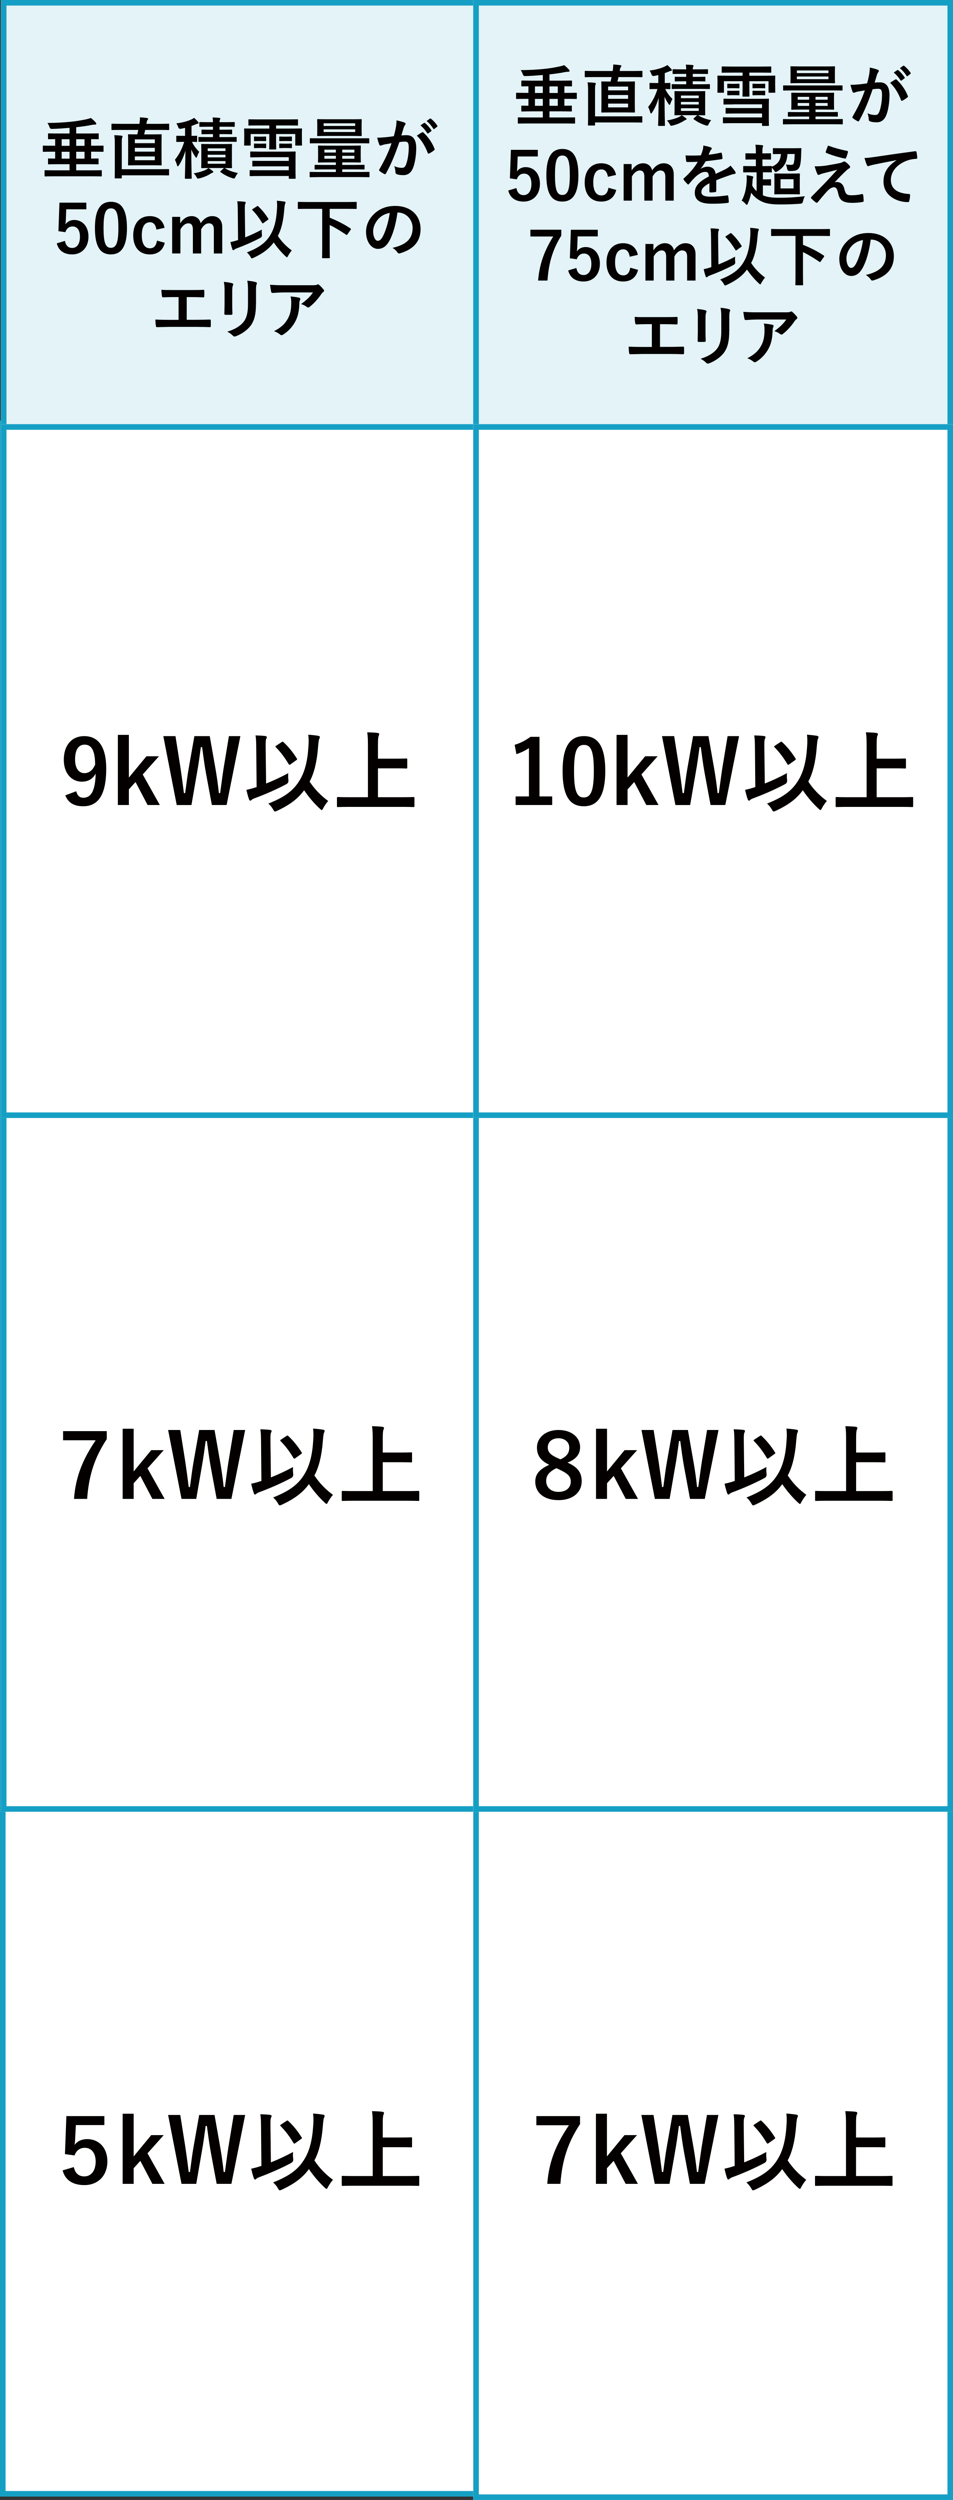
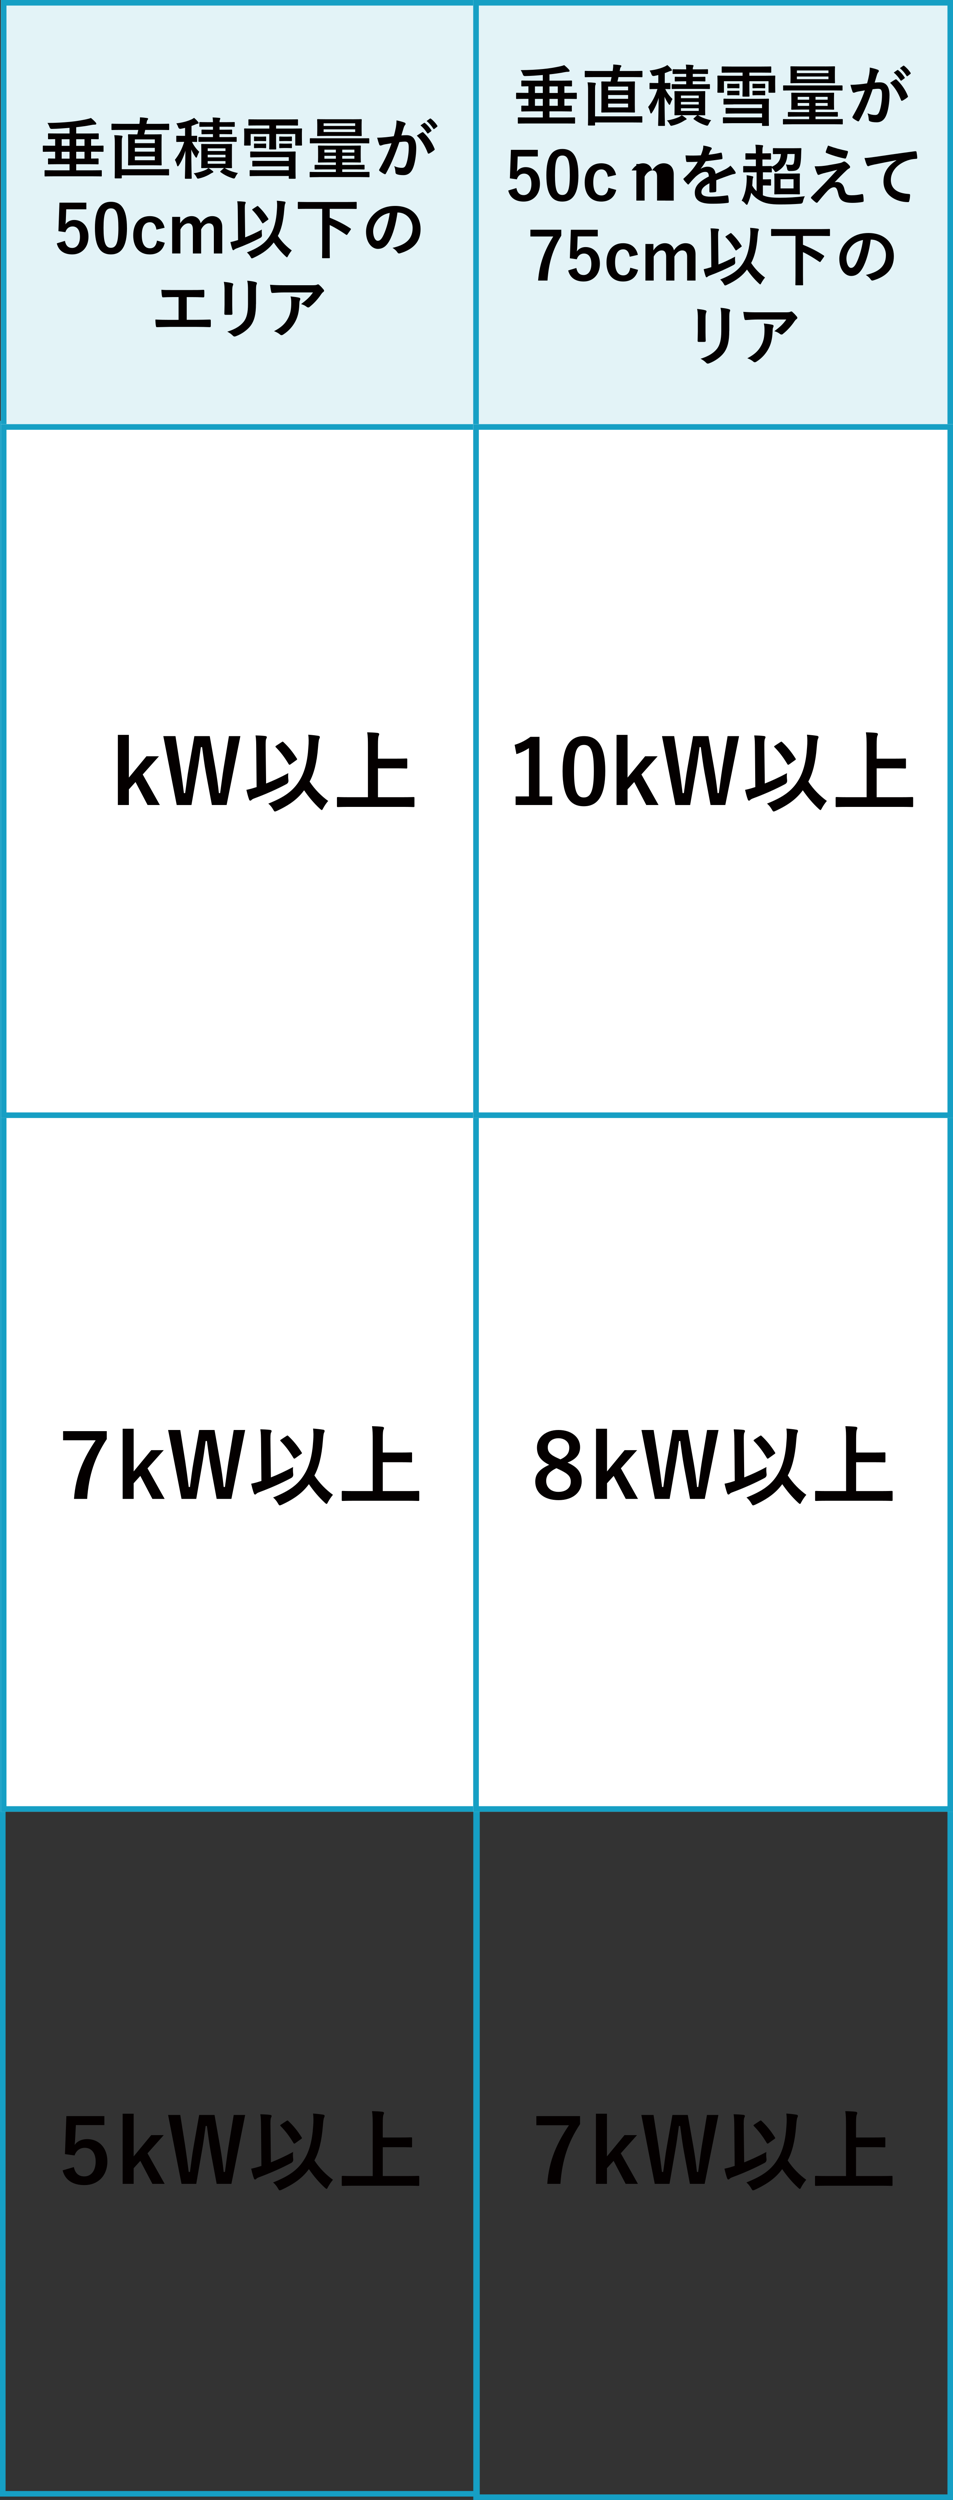
<svg xmlns="http://www.w3.org/2000/svg" id="_レイヤー_2" data-name="レイヤー 2" viewBox="0 0 322.06 844.56">
  <rect x="0" y="0" width="322.06" height="844.56" fill="#333333" stroke="none" />
  <defs>
    <style>
      .cls-1 {
        fill: #040000;
      }

      .cls-2 {
        fill: #e3f3f7;
      }

      .cls-3 {
        fill: #fff;
      }

      .cls-4 {
        fill: none;
        stroke: #169fc4;
        stroke-width: 1.88px;
      }
    </style>
  </defs>
  <g id="_レイヤー_1-2" data-name="レイヤー 1">
    <g>
      <g id="_長方形_94" data-name="長方形 94">
-         <rect class="cls-3" y="142.16" width="162.13" height="701.25" />
        <rect class="cls-4" x=".94" y="143.1" width="160.25" height="699.37" />
      </g>
      <g id="_長方形_101" data-name="長方形 101">
        <rect class="cls-2" x=".31" width="161.5" height="145.19" />
        <rect class="cls-4" x="1.25" y=".94" width="159.62" height="143.31" />
      </g>
      <g id="_長方形_102" data-name="長方形 102">
        <rect class="cls-2" x="159.94" width="162.13" height="145.19" />
        <rect class="cls-4" x="160.88" y=".94" width="160.25" height="143.31" />
      </g>
      <g id="_長方形_73" data-name="長方形 73">
        <rect class="cls-3" x=".31" y="143.31" width="161.5" height="468.75" />
        <rect class="cls-4" x="1.25" y="144.25" width="159.62" height="466.87" />
      </g>
      <g id="_長方形_74" data-name="長方形 74">
        <rect class="cls-3" x=".31" y="143.31" width="161.5" height="234.38" />
        <rect class="cls-4" x="1.25" y="144.25" width="159.62" height="232.5" />
      </g>
      <g id="_長方形_94-2" data-name="長方形 94">
-         <rect class="cls-3" x="159.94" y="143.31" width="162.13" height="701.25" />
        <rect class="cls-4" x="160.88" y="144.25" width="160.25" height="699.37" />
      </g>
      <g id="_長方形_98" data-name="長方形 98">
        <rect class="cls-3" x="159.94" y="143.31" width="162.13" height="468.75" />
        <rect class="cls-4" x="160.88" y="144.25" width="160.25" height="466.87" />
      </g>
      <g id="_長方形_100" data-name="長方形 100">
        <rect class="cls-3" x="159.94" y="143.31" width="162.13" height="234.38" />
        <rect class="cls-4" x="160.88" y="144.25" width="160.25" height="232.5" />
      </g>
      <g>
        <path class="cls-1" d="M18.21,59.56c-2.05,0-2.77,.04-2.9,.04-.23,0-.25-.02-.25-.25v-1.62c0-.2,.02-.23,.25-.23,.13,0,.86,.04,2.9,.04h5.29v-2.07h-3.96c-2.18,0-2.9,.05-3.06,.05-.22,0-.25-.02-.25-.23v-1.51c0-.23,.02-.25,.25-.25,.14,0,.7,.04,2.16,.04v-2.32h-1.19c-1.94,0-2.61,.04-2.75,.04-.2,0-.23-.02-.23-.25v-1.58c0-.25,.02-.27,.23-.27,.13,0,.81,.04,2.75,.04h1.19v-2.23c-1.46,.02-2.03,.04-2.16,.04-.22,0-.25-.02-.25-.25v-1.46c0-.25,.02-.27,.25-.27,.16,0,.88,.04,3.06,.04h3.96v-1.91c-1.94,.16-3.89,.32-6.03,.36q-.56,.02-.76-.68c-.2-.54-.43-.97-.68-1.33,2.79,0,5.36-.16,7.67-.38,2.05-.2,3.87-.52,5.47-.86,.67-.14,1.12-.27,1.55-.45,.61,.5,1.17,1.01,1.62,1.53,.16,.18,.2,.29,.2,.47,0,.14-.14,.25-.47,.25-.43,0-.77,.04-1.37,.16-1.58,.32-3.17,.52-4.95,.72v2.12h4.3c2.18,0,2.9-.04,3.04-.04,.25,0,.27,.02,.27,.27v1.46c0,.23-.02,.25-.27,.25-.11,0-.72-.02-2.3-.04v2.23h1.22c1.94,0,2.61-.04,2.75-.04,.2,0,.23,.02,.23,.27v1.58c0,.23-.02,.25-.23,.25-.13,0-.81-.04-2.75-.04h-1.22v2.32c1.53,0,2.14-.04,2.25-.04,.25,0,.27,.02,.27,.25v1.51c0,.2-.02,.23-.27,.23-.14,0-.86-.05-3.04-.05h-4.25v2.07h5.47c2.07,0,2.77-.04,2.93-.04,.22,0,.25,.02,.25,.23v1.62c0,.23-.02,.25-.25,.25-.16,0-.86-.04-2.93-.04h-13.01Zm5.29-10.29v-2.23h-2.66v2.23h2.66Zm0,4.32v-2.32h-2.66v2.32h2.66Zm5.06-4.32v-2.23h-2.81v2.23h2.81Zm0,4.32v-2.32h-2.81v2.32h2.81Z" />
        <path class="cls-1" d="M40.8,43.89c-2.05,0-2.75,.04-2.88,.04-.22,0-.25-.02-.25-.25v-1.64c0-.23,.02-.25,.25-.25,.13,0,.83,.05,2.88,.05h6.3l.07-.36c.09-.63,.14-1.31,.14-1.85,.83,.05,1.75,.14,2.43,.25,.2,.02,.31,.14,.31,.27,0,.11-.07,.23-.18,.36-.16,.18-.23,.38-.29,.81l-.11,.52h4.57c2.05,0,2.75-.05,2.88-.05,.22,0,.25,.02,.25,.25v1.64c0,.23-.02,.25-.25,.25-.14,0-.83-.04-2.88-.04h-4.97c-.11,.52-.22,1.01-.36,1.51h2.77c2.03,0,2.75-.04,2.9-.04,.23,0,.25,.02,.25,.25,0,.14-.04,.86-.04,2.43v5.15c0,1.6,.04,2.3,.04,2.41,0,.25-.02,.27-.25,.27-.16,0-.88-.04-2.9-.04h-5.06c-2.05,0-2.75,.04-2.88,.04-.25,0-.27-.02-.27-.27,0-.11,.04-.81,.04-2.41v-5.15c0-1.58-.04-2.3-.04-2.43,0-.23,.02-.25,.27-.25,.13,0,.83,.04,2.86,.04l.34-1.51h-5.92Zm-2,4.55c0-1.26-.04-1.94-.18-2.77,.86,.02,1.64,.07,2.43,.16,.22,.02,.36,.14,.36,.25,0,.16-.07,.29-.13,.47-.11,.25-.13,.74-.13,1.85v8.76h12.6c2.23,0,2.99-.04,3.13-.04,.23,0,.25,.02,.25,.25v1.64c0,.23-.02,.25-.25,.25-.13,0-.9-.04-3.13-.04h-12.6v.79c0,.22-.02,.25-.27,.25h-1.87c-.22,0-.25-.02-.25-.25,0-.14,.04-.83,.04-2.41v-9.14Zm6.77-.07h6.75v-1.28h-6.75v1.28Zm6.75,2.86v-1.28h-6.75v1.28h6.75Zm0,1.62h-6.75v1.28h6.75v-1.28Z" />
        <path class="cls-1" d="M62.56,43.19c-.45,.11-.92,.23-1.39,.31q-.7,.16-.95-.56c-.16-.47-.36-.88-.63-1.26,2.21-.27,3.78-.74,5.09-1.33,.38-.18,.61-.32,.9-.54,.58,.5,.95,.88,1.35,1.35,.11,.11,.18,.25,.18,.41s-.13,.23-.36,.25c-.22,.02-.45,.11-.72,.23-.43,.18-.86,.34-1.31,.5v3.35c1.12,0,1.53-.04,1.67-.04,.2,0,.23,.02,.23,.25v1.6c0,.23-.02,.25-.23,.25-.11,0-.5-.02-1.51-.04,.61,1.35,1.55,2.5,2.45,3.38-.25,.38-.5,.97-.7,1.53-.09,.29-.18,.45-.29,.45-.09,0-.2-.11-.36-.34-.54-.81-.97-1.55-1.33-2.43,0,5.45,.13,9.25,.13,9.63,0,.23-.02,.25-.25,.25h-1.8c-.23,0-.25-.02-.25-.25,0-.38,.14-4.21,.18-9.23-.59,1.98-1.31,3.58-2.23,4.97-.13,.2-.25,.32-.36,.32-.09,0-.18-.11-.25-.38-.18-.68-.47-1.42-.72-1.82,1.31-1.67,2.32-3.4,3.15-6.08h-.29c-1.55,0-2.03,.04-2.16,.04-.2,0-.23-.02-.23-.25v-1.6c0-.23,.02-.25,.23-.25,.13,0,.61,.04,2.16,.04h.58v-2.7Zm9.27,14.54c.18,.14,.27,.23,.27,.31,0,.14-.11,.25-.27,.29-.2,.07-.43,.2-.72,.38-.97,.63-2.36,1.22-3.67,1.53-.25,.07-.45,.11-.54,.11-.2,0-.29-.14-.5-.54-.25-.47-.59-.95-.95-1.26,1.62-.25,3.06-.7,4.07-1.17,.25-.11,.65-.38,.92-.61,.45,.25,.92,.59,1.37,.95Zm2.34-12.42v1.01h2.54c2.16,0,2.9-.05,3.04-.05,.2,0,.23,.02,.23,.25v1.15c0,.23-.02,.25-.23,.25-.13,0-.88-.04-3.04-.04h-6.5c-2,0-2.77,.04-2.9,.04-.22,0-.25-.02-.25-.25v-1.15c0-.22,.02-.25,.25-.25,.14,0,.9,.05,2.9,.05h1.76v-1.01h-.9c-1.96,0-2.59,.05-2.72,.05-.23,0-.25-.02-.25-.25v-1.06c0-.25,.02-.27,.25-.27,.13,0,.76,.04,2.72,.04h.9v-1.01h-1.4c-2.07,0-2.79,.04-2.93,.04-.25,0-.27-.02-.27-.27v-1.1c0-.22,.02-.25,.27-.25,.13,0,.86,.05,2.93,.05h1.4c-.02-.68-.04-1.1-.13-1.6,.7,.02,1.62,.07,2.27,.14,.2,.02,.34,.11,.34,.22,0,.14-.07,.25-.13,.41-.07,.14-.13,.36-.13,.83h1.96c2.07,0,2.79-.05,2.93-.05,.22,0,.25,.02,.25,.25v1.1c0,.25-.02,.27-.25,.27-.13,0-.86-.04-2.93-.04h-1.96v1.01h1.24c1.98,0,2.61-.04,2.75-.04,.25,0,.27,.02,.27,.27v1.06c0,.23-.02,.25-.27,.25-.13,0-.77-.05-2.75-.05h-1.24Zm4.19,9.18c0,1.35,.04,1.94,.04,2.07,0,.23-.02,.25-.27,.25-.13,0-.7-.02-2.18-.04,1.28,.81,2.61,1.31,4.46,1.69-.36,.41-.61,.81-.86,1.33-.18,.38-.29,.52-.5,.52-.13,0-.32-.04-.58-.14-1.46-.47-2.75-1.13-3.94-2.03-.2-.16-.11-.23,.09-.41l1.08-.97h-4.7c-1.94,0-2.61,.04-2.75,.04-.22,0-.25-.02-.25-.25,0-.14,.04-.72,.04-2.07v-3.53c0-1.37-.04-1.94-.04-2.05,0-.25,.02-.27,.25-.27,.14,0,.81,.04,2.75,.04h4.37c1.96,0,2.63-.04,2.77-.04,.25,0,.27,.02,.27,.27,0,.11-.04,.68-.04,2.05v3.53Zm-8.17-4.37v.9h6.01v-.9h-6.01Zm6.01,3.04v-.88h-6.01v.88h6.01Zm0,1.26h-6.01v.9h6.01v-.9Z" />
        <path class="cls-1" d="M87.26,42.38c-2.18,0-2.93,.04-3.06,.04-.23,0-.25-.02-.25-.25v-1.6c0-.25,.02-.27,.25-.27,.13,0,.88,.04,3.06,.04h10.11c2.18,0,2.93-.04,3.06-.04,.25,0,.27,.02,.27,.27v1.6c0,.23-.02,.25-.27,.25-.14,0-.88-.04-3.06-.04h-4.07v1.06h5.56c2.07,0,2.81-.05,2.95-.05,.23,0,.25,.02,.25,.27,0,.14-.04,.56-.04,1.31v1.24c0,2.18,.04,2.59,.04,2.72,0,.22-.02,.25-.25,.25h-1.78c-.23,0-.25-.02-.25-.25v-3.65h-6.48v2.57c0,1.53,.04,2.25,.04,2.39,0,.23-.02,.25-.27,.25h-1.85c-.22,0-.25-.02-.25-.25,0-.14,.04-.86,.04-2.39v-2.57h-6.3v3.65c0,.22-.02,.25-.25,.25h-1.71c-.23,0-.25-.02-.25-.25,0-.16,.04-.54,.04-2.72v-1.06c0-.95-.04-1.35-.04-1.49,0-.25,.02-.27,.25-.27,.16,0,.88,.05,2.95,.05h5.31v-1.06h-3.76Zm.63,10.74c-2.21,0-2.95,.05-3.08,.05-.23,0-.25-.02-.25-.25v-1.49c0-.22,.02-.25,.25-.25,.13,0,.88,.05,3.08,.05h8.64c2.18,0,2.99-.05,3.13-.05,.22,0,.25,.02,.25,.25,0,.11-.04,.74-.04,2.23v4.25c0,1.46,.04,2.09,.04,2.23,0,.23-.02,.25-.25,.25h-1.82c-.22,0-.25-.02-.25-.25v-.68h-9.88c-2.21,0-2.97,.05-3.11,.05-.2,0-.23-.02-.23-.25v-1.53c0-.23,.02-.25,.23-.25,.13,0,.9,.04,3.11,.04h9.88v-1.33h-9.03c-2.16,0-2.9,.05-3.04,.05-.22,0-.25-.02-.25-.25v-1.42c0-.23,.02-.25,.25-.25,.14,0,.88,.04,3.04,.04h9.03v-1.26h-9.7Zm.52-6.95c.92,0,1.15-.05,1.28-.05,.23,0,.25,.02,.25,.25v1.06c0,.23-.02,.25-.25,.25-.13,0-.36-.04-1.28-.04h-1.04c-.92,0-1.12,.04-1.28,.04-.23,0-.25-.02-.25-.25v-1.06c0-.23,.02-.25,.25-.25,.16,0,.36,.05,1.28,.05h1.04Zm0,2.36c.92,0,1.15-.04,1.28-.04,.23,0,.25,.02,.25,.25v1.06c0,.23-.02,.25-.25,.25-.13,0-.36-.05-1.28-.05h-1.04c-.92,0-1.12,.05-1.28,.05-.23,0-.25-.02-.25-.25v-1.06c0-.23,.02-.25,.25-.25,.16,0,.36,.04,1.28,.04h1.04Zm8.64-2.36c.97,0,1.19-.05,1.33-.05,.25,0,.27,.02,.27,.25v1.06c0,.23-.02,.25-.27,.25-.13,0-.36-.04-1.33-.04h-1.08c-.97,0-1.21,.04-1.35,.04-.22,0-.25-.02-.25-.25v-1.06c0-.23,.02-.25,.25-.25,.14,0,.38,.05,1.35,.05h1.08Zm0,2.36c.97,0,1.19-.04,1.33-.04,.25,0,.27,.02,.27,.25v1.06c0,.23-.02,.25-.27,.25-.13,0-.36-.05-1.33-.05h-1.08c-.97,0-1.21,.05-1.35,.05-.22,0-.25-.02-.25-.25v-1.06c0-.23,.02-.25,.25-.25,.14,0,.38,.04,1.35,.04h1.08Z" />
        <path class="cls-1" d="M107.67,59.83c-1.98,0-2.66,.05-2.79,.05-.2,0-.23-.02-.23-.25v-1.31c0-.23,.02-.25,.23-.25,.13,0,.81,.04,2.79,.04h5.83v-.88h-3.87c-2.18,0-2.93,.04-3.06,.04-.22,0-.25-.02-.25-.27v-1.06c0-.23,.02-.25,.25-.25,.14,0,.88,.04,3.06,.04h3.87v-.86h-2.66c-2.18,0-2.97,.05-3.13,.05-.23,0-.25-.02-.25-.25,0-.16,.04-.56,.04-1.62v-1.96c0-1.1-.04-1.51-.04-1.67,0-.23,.02-.25,.25-.25,.16,0,.95,.04,3.13,.04h7.72c2.18,0,2.97-.04,3.13-.04,.22,0,.25,.02,.25,.25,0,.14-.04,.56-.04,1.64v1.98c0,1.06,.04,1.49,.04,1.62,0,.22-.02,.25-.25,.25-.16,0-.95-.05-3.13-.05h-2.9v.86h4.23c2.16,0,2.9-.04,3.04-.04,.25,0,.27,.02,.27,.25v1.06c0,.25-.02,.27-.27,.27-.14,0-.88-.04-3.04-.04h-4.23v.88h6.17c1.98,0,2.66-.04,2.79-.04,.22,0,.25,.02,.25,.25v1.31c0,.23-.02,.25-.25,.25-.13,0-.81-.05-2.79-.05h-14.16Zm.07-11.43c-1.98,0-2.68,.04-2.81,.04-.2,0-.22-.02-.22-.25v-1.26c0-.23,.02-.23,.22-.23,.13,0,.83,.02,2.81,.02h14.02c1.98,0,2.68-.02,2.81-.02q.22,0,.22,.23v1.26c0,.23,0,.25-.22,.25-.13,0-.83-.04-2.81-.04h-14.02Zm11.12-8.1c2.21,0,2.99-.05,3.13-.05,.22,0,.25,.02,.25,.25,0,.14-.04,.56-.04,1.67v1.91c0,1.06,.04,1.51,.04,1.64,0,.23-.02,.25-.25,.25-.14,0-.92-.05-3.13-.05h-8.28c-2.21,0-2.99,.05-3.13,.05-.25,0-.27,0-.27-.23,0-.16,.04-.59,.04-1.64v-1.94c0-1.1-.04-1.51-.04-1.67,0-.23,.02-.25,.27-.25,.14,0,.92,.05,3.13,.05h8.28Zm-9.5,1.35v.9h10.67v-.9h-10.67Zm10.67,2.05h-10.67v.9h10.67v-.9Zm-6.53,7.83v-.97h-3.87v.97h3.87Zm0,2.09v-.97h-3.87v.97h3.87Zm2.16-3.06v.97h4.1v-.97h-4.1Zm4.1,2.09h-4.1v.97h4.1v-.97Z" />
        <path class="cls-1" d="M133.77,43.17c.11-.68,.23-1.55,.23-2.5,1.17,.25,1.8,.41,2.7,.74,.22,.07,.36,.25,.36,.45,0,.11-.04,.23-.16,.34-.23,.29-.34,.54-.45,.86-.29,.92-.52,1.76-.81,2.7,.61-.07,1.28-.09,1.8-.09,2.09,0,3.22,1.46,3.22,4.34,0,2.43-.45,5.42-1.22,7.04-.65,1.44-1.73,2.12-3.04,2.12-1.08,0-1.85-.11-2.34-.34-.27-.11-.41-.29-.41-.63-.07-.72-.11-1.35-.43-2.09,1.01,.47,1.89,.59,2.59,.59,.74,0,1.08-.27,1.44-1.19,.47-1.26,.88-3.4,.88-5.6,0-1.58-.29-2.07-1.28-2.07-.54,0-1.24,.07-1.89,.16-1.49,4.32-2.77,7.43-4.52,10.58-.14,.29-.32,.34-.59,.2-.41-.2-1.28-.74-1.55-.99-.11-.11-.18-.2-.18-.34,0-.07,.02-.16,.09-.25,1.8-3.13,2.97-5.51,4.12-8.82-.88,.14-1.6,.27-2.21,.38-.58,.11-.95,.25-1.24,.36-.31,.11-.58,.07-.72-.29-.2-.52-.45-1.33-.7-2.32,.99,0,1.98-.07,2.97-.16,.94-.09,1.78-.2,2.66-.34,.36-1.28,.52-2.07,.67-2.84Zm8.91,1.51c.16-.09,.27-.04,.43,.11,1.53,1.44,2.9,3.31,3.74,5.47,.09,.2,.07,.31-.09,.45-.38,.36-1.24,.9-1.69,1.13-.22,.11-.45,.09-.52-.18-.9-2.36-2.07-4.3-3.69-5.83,.56-.38,1.22-.83,1.82-1.15Zm.61-3.15c.11-.09,.2-.07,.34,.04,.7,.54,1.51,1.44,2.14,2.41,.09,.14,.09,.25-.07,.36l-.95,.7c-.16,.11-.27,.09-.38-.07-.68-1.04-1.4-1.89-2.27-2.61l1.19-.83Zm2-1.46c.14-.09,.2-.07,.34,.04,.83,.63,1.64,1.53,2.14,2.32,.09,.14,.11,.27-.07,.41l-.9,.7c-.18,.14-.29,.07-.38-.07-.61-.97-1.33-1.82-2.25-2.59l1.12-.81Z" />
        <path class="cls-1" d="M29.18,70.71h-6.8l-.13,3.47c-.02,.52-.07,1.13-.14,1.62,.61-.9,1.67-1.49,2.95-1.49,2.84,0,4.84,2.23,4.84,5.63,0,3.62-2.25,6.01-5.49,6.01-2.7,0-4.61-1.22-5.22-3.74l2.75-.83c.32,1.67,1.19,2.39,2.45,2.39,1.62,0,2.63-1.4,2.63-3.78,0-2.23-.92-3.49-2.5-3.49-1.15,0-2.05,.7-2.43,1.94l-2.34-.34,.34-9.63h9.09v2.25Z" />
        <path class="cls-1" d="M42.91,76.99c0,6.37-1.94,8.96-5.45,8.96s-5.38-2.54-5.38-8.91,1.96-8.87,5.42-8.87,5.4,2.48,5.4,8.82Zm-7.92,.02c0,5.06,.7,6.71,2.48,6.71s2.54-1.67,2.54-6.71-.7-6.62-2.5-6.62-2.52,1.53-2.52,6.62Z" />
        <path class="cls-1" d="M52.87,77.58c-.27-1.71-1.04-2.5-2.18-2.5-1.82,0-2.77,1.55-2.77,4.39s.95,4.41,2.77,4.41c1.33,0,2.09-.88,2.36-2.59l2.63,.72c-.61,2.57-2.41,3.94-5.06,3.94-3.51,0-5.6-2.41-5.6-6.44s2.16-6.5,5.6-6.5c2.66,0,4.46,1.42,5,3.94l-2.75,.63Z" />
        <path class="cls-1" d="M60.88,75.44c.97-1.49,2.3-2.43,3.89-2.43s2.72,.97,3.04,2.41c.97-1.46,2.32-2.41,3.92-2.41,2,0,3.38,1.33,3.38,3.71v8.91h-2.84v-8.12c0-1.4-.61-2.07-1.71-2.07-.97,0-2,.86-2.59,2.09v8.1h-2.79v-8.12c0-1.42-.54-2.07-1.53-2.07s-2.05,.83-2.68,2.09v8.1h-2.79v-12.36h2.7v2.16Z" />
        <path class="cls-1" d="M82.86,80.19c1.75-.7,3.67-1.58,5.63-2.63-.07,.52-.04,1.15,.02,1.71q.11,.74-.52,1.08c-2.5,1.33-5.2,2.52-8.17,3.62-.34,.14-.54,.25-.65,.38-.09,.11-.23,.18-.32,.18-.13,0-.25-.11-.31-.31-.27-.72-.5-1.64-.68-2.43,.79-.16,1.44-.34,2.14-.56l.45-.14-.09-9.68c-.02-1.58-.02-2.43-.18-3.42,.81,.02,1.73,.07,2.48,.16,.23,.02,.38,.14,.38,.27,0,.18-.09,.32-.16,.47-.14,.27-.16,.86-.14,2.48l.11,8.82Zm8.51-.83c1.22-1.96,1.98-4.68,2.21-8.35,.11-1.31,.09-2.32-.02-3.2,.97,.07,1.91,.18,2.59,.29,.23,.05,.34,.14,.34,.32,0,.2-.09,.34-.18,.54-.09,.23-.18,.95-.27,2.05-.29,3.8-1.04,6.68-2.14,8.69,1.33,2.03,2.97,3.65,4.7,4.91-.43,.5-.92,1.22-1.26,1.85-.16,.32-.25,.47-.36,.47-.09,0-.23-.11-.47-.34-1.46-1.35-2.77-2.88-4.01-4.68-1.49,2.03-3.42,3.6-6.84,5.2-.27,.11-.43,.18-.54,.18-.18,0-.25-.14-.47-.52-.31-.56-.72-1.06-1.21-1.49,4.07-1.62,6.35-3.24,7.94-5.92Zm-4.55-9.68c.11-.07,.18-.11,.25-.11s.11,.04,.2,.14c1.33,1.24,2.39,2.57,3.38,4.14,.13,.2,.09,.29-.14,.43l-1.44,1.04c-.11,.09-.2,.14-.27,.14-.11,0-.18-.09-.27-.25-1.04-1.71-2-2.97-3.2-4.19-.18-.18-.14-.27,.11-.43l1.37-.9Z" />
        <path class="cls-1" d="M103.74,70.55c-2,0-2.7,.04-2.84,.04-.22,0-.25-.02-.25-.25v-1.89c0-.23,.02-.25,.25-.25,.14,0,.83,.05,2.84,.05h13.71c2.03,0,2.7-.05,2.84-.05,.22,0,.25,.02,.25,.25v1.89c0,.23-.02,.25-.25,.25-.14,0-.81-.04-2.84-.04h-6.03v2.99c2.12,.86,4.7,2.07,7,3.62,.11,.07,.18,.14,.18,.23,0,.04-.04,.14-.11,.25l-1.06,1.51c-.18,.27-.25,.29-.45,.16-1.89-1.28-3.74-2.43-5.56-3.29v7.9c0,2,.04,2.93,.04,3.06,0,.22-.02,.25-.27,.25h-2.07c-.25,0-.27-.02-.27-.25,0-.16,.04-1.06,.04-3.06v-13.37h-5.15Z" />
        <path class="cls-1" d="M134.32,71.79c-.52,3.83-1.46,7.34-2.81,9.7-.97,1.69-2.14,2.59-3.83,2.59-1.98,0-3.98-2.12-3.98-5.78,0-2.16,.92-4.23,2.54-5.85,1.89-1.89,4.28-2.88,7.31-2.88,5.4,0,8.58,3.33,8.58,7.81,0,4.19-2.36,6.82-6.93,8.19-.47,.14-.67,.04-.97-.41-.25-.38-.72-.9-1.58-1.42,3.8-.9,6.8-2.48,6.8-6.73,0-2.68-2.03-5.22-5.04-5.22h-.09Zm-6.46,2.18c-1.08,1.22-1.76,2.72-1.76,4.16,0,2.07,.83,3.22,1.53,3.22,.58,0,1.08-.29,1.69-1.37,.99-1.82,2-5.06,2.39-8.06-1.58,.32-2.84,.95-3.85,2.05Z" />
        <path class="cls-1" d="M63.1,108.04h3.22c1.51,0,3.02-.04,4.55-.09,.25-.02,.36,.09,.36,.36,.02,.59,.02,1.22,0,1.8,0,.29-.07,.41-.34,.41-1.08-.05-3.08-.09-4.55-.09h-9.05c-.92,0-2.39,.07-4.14,.09-.36,.02-.41-.07-.47-.45-.09-.5-.16-1.31-.16-2.12,1.62,.09,3.33,.11,4.77,.11h3.06v-7.7h-1.75c-1.62,0-2.57,.05-3.49,.09-.27,.02-.31-.14-.38-.47-.09-.45-.18-1.33-.18-2.09,1.12,.11,2.03,.09,3.89,.09h6.37c1.37,0,2.61,0,3.94-.07,.22-.02,.29,.11,.29,.36,.02,.56,.02,1.19,0,1.76-.02,.29-.07,.43-.31,.43-1.51-.07-2.61-.09-3.87-.09h-1.76v7.67Z" />
        <path class="cls-1" d="M75.9,98.5c0-1.55-.07-2.41-.25-3.29,.95,.11,2.14,.25,2.79,.47,.27,.07,.38,.2,.38,.36,0,.11-.04,.23-.09,.34-.2,.43-.25,.99-.25,2.14v4.55c0,1.17,.04,2.05,.07,2.84,0,.34-.13,.45-.5,.45h-1.8c-.32,0-.45-.11-.43-.38,0-.79,.07-2.09,.07-3.06v-4.41Zm10.6,4.21c0,3.33-.5,5.56-1.82,7.34-1.1,1.46-3.06,2.84-4.95,3.53-.18,.07-.34,.11-.47,.11-.18,0-.34-.07-.54-.27-.54-.54-1.12-.97-1.91-1.37,2.41-.74,4.3-1.8,5.49-3.29,1.04-1.28,1.51-3.15,1.51-6.01v-4.25c0-1.94-.04-2.66-.25-3.67,1.08,.09,2.16,.25,2.93,.5,.23,.07,.32,.2,.32,.38,0,.11-.02,.25-.09,.36-.2,.47-.2,1.06-.2,2.45v4.19Z" />
        <path class="cls-1" d="M96.06,98.79c-1.28,0-2.66,.09-3.98,.18-.27,.02-.36-.14-.41-.34-.18-.63-.32-1.76-.41-2.43,1.53,.11,2.77,.16,4.57,.16h9.66c.95,0,1.33-.05,1.55-.14,.11-.05,.32-.16,.43-.16,.18,0,.36,.14,.52,.32,.5,.43,.92,.9,1.35,1.42,.11,.14,.18,.27,.18,.41,0,.18-.11,.34-.32,.47-.25,.18-.43,.41-.61,.65-1.06,1.6-2.45,3.15-3.96,4.34-.13,.14-.29,.2-.47,.2s-.38-.09-.54-.22c-.56-.45-1.13-.7-1.87-.92,1.8-1.35,2.9-2.32,4.03-3.94h-9.72Zm1.26,8.78c.86-1.6,1.1-3.13,1.1-5.31,0-.83-.04-1.35-.22-2.12,1.1,.11,2.27,.27,2.9,.43,.29,.07,.38,.23,.38,.43,0,.14-.04,.27-.11,.41-.16,.31-.18,.54-.2,.92-.07,2.18-.29,4.19-1.33,6.19-.88,1.69-2.23,3.29-4.1,4.48-.2,.14-.4,.23-.63,.23-.16,0-.32-.07-.45-.2-.54-.47-1.19-.83-2.05-1.15,2.45-1.28,3.74-2.5,4.7-4.3Z" />
      </g>
      <g>
-         <path class="cls-1" d="M25.76,267.31c.42,1.53,1.14,2.19,2.4,2.19,2.55,0,4.02-2.16,4.17-8.16-.99,1.86-2.58,2.73-4.68,2.73-3.48,0-6.09-2.85-6.09-7.38,0-4.95,2.7-8.01,6.9-8.01,4.53,0,7.44,3.27,7.44,10.98,0,9.15-2.88,12.72-7.8,12.72-3.12,0-5.1-1.23-6.03-3.69l3.69-1.38Zm2.85-15.75c-2.22,0-3.24,1.92-3.24,5.04,0,2.91,1.23,4.59,3.15,4.59,1.65,0,2.82-1.02,3.63-2.88-.03-4.47-1.08-6.75-3.54-6.75Z" />
        <path class="cls-1" d="M48.23,261.64l5.79,10.32h-4.14l-4.08-7.77-2.25,2.49v5.28h-3.72v-23.7h3.72v14.43l5.94-7.2h4.23l-5.49,6.15Z" />
        <path class="cls-1" d="M76.58,271.96h-4.98l-2.01-10.83c-.57-3.12-.87-5.7-1.29-8.73h-.42c-.42,3.06-.75,5.64-1.29,8.61l-1.89,10.95h-4.98l-4.53-23.28h4.11l1.68,10.62c.42,2.85,.81,5.67,1.17,8.64h.42c.42-2.91,.72-5.76,1.23-8.55l1.89-10.71h5.19l1.95,11.07c.45,2.64,.81,5.1,1.14,8.19h.42c.45-3.12,.72-5.49,1.17-8.37l1.8-10.89h3.87l-4.65,23.28Z" />
        <path class="cls-1" d="M89.93,264.7c2.34-.93,4.89-2.1,7.5-3.51-.09,.69-.06,1.53,.03,2.28q.15,.99-.69,1.44c-3.33,1.77-6.93,3.36-10.89,4.83-.45,.18-.72,.33-.87,.51-.12,.15-.3,.24-.42,.24-.18,0-.33-.15-.42-.42-.36-.96-.66-2.19-.9-3.24,1.05-.21,1.92-.45,2.85-.75l.6-.18-.12-12.9c-.03-2.1-.03-3.24-.24-4.56,1.08,.03,2.31,.09,3.3,.21,.3,.03,.51,.18,.51,.36,0,.24-.12,.42-.21,.63-.18,.36-.21,1.14-.18,3.3l.15,11.76Zm11.34-1.11c1.62-2.61,2.64-6.24,2.94-11.13,.15-1.74,.12-3.09-.03-4.26,1.29,.09,2.55,.24,3.45,.39,.3,.06,.45,.18,.45,.42,0,.27-.12,.45-.24,.72-.12,.3-.24,1.26-.36,2.73-.39,5.07-1.38,8.91-2.85,11.58,1.77,2.7,3.96,4.86,6.27,6.54-.57,.66-1.23,1.62-1.68,2.46-.21,.42-.33,.63-.48,.63-.12,0-.3-.15-.63-.45-1.95-1.8-3.69-3.84-5.34-6.24-1.98,2.7-4.56,4.8-9.12,6.93-.36,.15-.57,.24-.72,.24-.24,0-.33-.18-.63-.69-.42-.75-.96-1.41-1.62-1.98,5.43-2.16,8.46-4.32,10.59-7.89Zm-6.06-12.9c.15-.09,.24-.15,.33-.15s.15,.06,.27,.18c1.77,1.65,3.18,3.42,4.5,5.52,.18,.27,.12,.39-.18,.57l-1.92,1.38c-.15,.12-.27,.18-.36,.18-.15,0-.24-.12-.36-.33-1.38-2.28-2.67-3.96-4.26-5.58-.24-.24-.18-.36,.15-.57l1.83-1.2Z" />
        <path class="cls-1" d="M118.01,272.59c-2.7,0-3.63,.06-3.81,.06-.3,0-.33-.03-.33-.33v-2.73c0-.3,.03-.33,.33-.33,.18,0,1.11,.06,3.81,.06h6.33v-16.92c0-2.43-.03-3.66-.24-5.01,1.14,.03,2.49,.09,3.51,.21,.3,.03,.54,.21,.54,.39,0,.24-.12,.45-.21,.69-.12,.33-.21,1.08-.21,2.88v4.74h5.88c2.61,0,3.51-.06,3.69-.06,.3,0,.33,.03,.33,.33v2.73c0,.3-.03,.33-.33,.33-.18,0-1.08-.06-3.69-.06h-5.88v9.75h8.19c2.7,0,3.63-.06,3.81-.06,.3,0,.33,.03,.33,.33v2.73c0,.3-.03,.33-.33,.33-.18,0-1.11-.06-3.81-.06h-17.91Z" />
      </g>
      <g>
        <path class="cls-1" d="M36.08,486.18c-4.05,6.15-6.06,12.12-6.63,20.19h-4.44c.57-8.01,3.33-13.89,7.32-19.8h-11.01v-3.09h14.76v2.7Z" />
        <path class="cls-1" d="M49.85,496.05l5.79,10.32h-4.14l-4.08-7.77-2.25,2.49v5.28h-3.72v-23.7h3.72v14.43l5.94-7.2h4.23l-5.49,6.15Z" />
        <path class="cls-1" d="M78.2,506.37h-4.98l-2.01-10.83c-.57-3.12-.87-5.7-1.29-8.73h-.42c-.42,3.06-.75,5.64-1.29,8.61l-1.89,10.95h-4.98l-4.53-23.28h4.11l1.68,10.62c.42,2.85,.81,5.67,1.17,8.64h.42c.42-2.91,.72-5.76,1.23-8.55l1.89-10.71h5.19l1.95,11.07c.45,2.64,.81,5.1,1.14,8.19h.42c.45-3.12,.72-5.49,1.17-8.37l1.8-10.89h3.87l-4.65,23.28Z" />
        <path class="cls-1" d="M91.55,499.11c2.34-.93,4.89-2.1,7.5-3.51-.09,.69-.06,1.53,.03,2.28q.15,.99-.69,1.44c-3.33,1.77-6.93,3.36-10.89,4.83-.45,.18-.72,.33-.87,.51-.12,.15-.3,.24-.42,.24-.18,0-.33-.15-.42-.42-.36-.96-.66-2.19-.9-3.24,1.05-.21,1.92-.45,2.85-.75l.6-.18-.12-12.9c-.03-2.1-.03-3.24-.24-4.56,1.08,.03,2.31,.09,3.3,.21,.3,.03,.51,.18,.51,.36,0,.24-.12,.42-.21,.63-.18,.36-.21,1.14-.18,3.3l.15,11.76Zm11.34-1.11c1.62-2.61,2.64-6.24,2.94-11.13,.15-1.74,.12-3.09-.03-4.26,1.29,.09,2.55,.24,3.45,.39,.3,.06,.45,.18,.45,.42,0,.27-.12,.45-.24,.72-.12,.3-.24,1.26-.36,2.73-.39,5.07-1.38,8.91-2.85,11.58,1.77,2.7,3.96,4.86,6.27,6.54-.57,.66-1.23,1.62-1.68,2.46-.21,.42-.33,.63-.48,.63-.12,0-.3-.15-.63-.45-1.95-1.8-3.69-3.84-5.34-6.24-1.98,2.7-4.56,4.8-9.12,6.93-.36,.15-.57,.24-.72,.24-.24,0-.33-.18-.63-.69-.42-.75-.96-1.41-1.62-1.98,5.43-2.16,8.46-4.32,10.59-7.89Zm-6.06-12.9c.15-.09,.24-.15,.33-.15s.15,.06,.27,.18c1.77,1.65,3.18,3.42,4.5,5.52,.18,.27,.12,.39-.18,.57l-1.92,1.38c-.15,.12-.27,.18-.36,.18-.15,0-.24-.12-.36-.33-1.38-2.28-2.67-3.96-4.26-5.58-.24-.24-.18-.36,.15-.57l1.83-1.2Z" />
        <path class="cls-1" d="M119.63,507c-2.7,0-3.63,.06-3.81,.06-.3,0-.33-.03-.33-.33v-2.73c0-.3,.03-.33,.33-.33,.18,0,1.11,.06,3.81,.06h6.33v-16.92c0-2.43-.03-3.66-.24-5.01,1.14,.03,2.49,.09,3.51,.21,.3,.03,.54,.21,.54,.39,0,.24-.12,.45-.21,.69-.12,.33-.21,1.08-.21,2.88v4.74h5.88c2.61,0,3.51-.06,3.69-.06,.3,0,.33,.03,.33,.33v2.73c0,.3-.03,.33-.33,.33-.18,0-1.08-.06-3.69-.06h-5.88v9.75h8.19c2.7,0,3.63-.06,3.81-.06,.3,0,.33,.03,.33,.33v2.73c0,.3-.03,.33-.33,.33-.18,0-1.11-.06-3.81-.06h-17.91Z" />
      </g>
      <g>
        <path class="cls-1" d="M196.58,500.43c0,3.81-3.09,6.36-7.83,6.36s-7.86-2.37-7.86-6.24c0-2.64,1.47-4.2,4.71-5.7-3.03-1.47-4.14-3.3-4.14-5.85,0-3.3,2.91-5.91,7.26-5.91s7.32,2.4,7.32,5.79c0,2.46-1.41,4.11-4.26,5.22,3.48,1.56,4.8,3.36,4.8,6.33Zm-8.55-4.44c-2.37,1.17-3.45,2.4-3.45,4.32,0,2.19,1.62,3.69,4.14,3.69s4.17-1.32,4.17-3.45c0-1.8-.96-2.73-3.96-4.14l-.9-.42Zm1.38-2.97c2.22-1.05,2.97-2.22,2.97-3.99,0-1.92-1.59-3.15-3.66-3.15s-3.6,1.17-3.6,3.09c0,1.56,.84,2.52,3.42,3.66l.87,.39Z" />
        <path class="cls-1" d="M209.82,496.05l5.79,10.32h-4.14l-4.08-7.77-2.25,2.49v5.28h-3.72v-23.7h3.72v14.43l5.94-7.2h4.23l-5.49,6.15Z" />
        <path class="cls-1" d="M238.17,506.37h-4.98l-2.01-10.83c-.57-3.12-.87-5.7-1.29-8.73h-.42c-.42,3.06-.75,5.64-1.29,8.61l-1.89,10.95h-4.98l-4.53-23.28h4.11l1.68,10.62c.42,2.85,.81,5.67,1.17,8.64h.42c.42-2.91,.72-5.76,1.23-8.55l1.89-10.71h5.19l1.95,11.07c.45,2.64,.81,5.1,1.14,8.19h.42c.45-3.12,.72-5.49,1.17-8.37l1.8-10.89h3.87l-4.65,23.28Z" />
        <path class="cls-1" d="M251.52,499.11c2.34-.93,4.89-2.1,7.5-3.51-.09,.69-.06,1.53,.03,2.28q.15,.99-.69,1.44c-3.33,1.77-6.93,3.36-10.89,4.83-.45,.18-.72,.33-.87,.51-.12,.15-.3,.24-.42,.24-.18,0-.33-.15-.42-.42-.36-.96-.66-2.19-.9-3.24,1.05-.21,1.92-.45,2.85-.75l.6-.18-.12-12.9c-.03-2.1-.03-3.24-.24-4.56,1.08,.03,2.31,.09,3.3,.21,.3,.03,.51,.18,.51,.36,0,.24-.12,.42-.21,.63-.18,.36-.21,1.14-.18,3.3l.15,11.76Zm11.34-1.11c1.62-2.61,2.64-6.24,2.94-11.13,.15-1.74,.12-3.09-.03-4.26,1.29,.09,2.55,.24,3.45,.39,.3,.06,.45,.18,.45,.42,0,.27-.12,.45-.24,.72-.12,.3-.24,1.26-.36,2.73-.39,5.07-1.38,8.91-2.85,11.58,1.77,2.7,3.96,4.86,6.27,6.54-.57,.66-1.23,1.62-1.68,2.46-.21,.42-.33,.63-.48,.63-.12,0-.3-.15-.63-.45-1.95-1.8-3.69-3.84-5.34-6.24-1.98,2.7-4.56,4.8-9.12,6.93-.36,.15-.57,.24-.72,.24-.24,0-.33-.18-.63-.69-.42-.75-.96-1.41-1.62-1.98,5.43-2.16,8.46-4.32,10.59-7.89Zm-6.06-12.9c.15-.09,.24-.15,.33-.15s.15,.06,.27,.18c1.77,1.65,3.18,3.42,4.5,5.52,.18,.27,.12,.39-.18,.57l-1.92,1.38c-.15,.12-.27,.18-.36,.18-.15,0-.24-.12-.36-.33-1.38-2.28-2.67-3.96-4.26-5.58-.24-.24-.18-.36,.15-.57l1.83-1.2Z" />
        <path class="cls-1" d="M279.6,507c-2.7,0-3.63,.06-3.81,.06-.3,0-.33-.03-.33-.33v-2.73c0-.3,.03-.33,.33-.33,.18,0,1.11,.06,3.81,.06h6.33v-16.92c0-2.43-.03-3.66-.24-5.01,1.14,.03,2.49,.09,3.51,.21,.3,.03,.54,.21,.54,.39,0,.24-.12,.45-.21,.69-.12,.33-.21,1.08-.21,2.88v4.74h5.88c2.61,0,3.51-.06,3.69-.06,.3,0,.33,.03,.33,.33v2.73c0,.3-.03,.33-.33,.33-.18,0-1.08-.06-3.69-.06h-5.88v9.75h8.19c2.7,0,3.63-.06,3.81-.06,.3,0,.33,.03,.33,.33v2.73c0,.3-.03,.33-.33,.33-.18,0-1.11-.06-3.81-.06h-17.91Z" />
      </g>
      <g>
        <path class="cls-1" d="M182.32,269.05h4.29v2.91h-12.36v-2.91h4.5v-16.32c-1.14,.78-2.58,1.5-4.23,2.04l-.6-3.15c1.98-.57,3.75-1.53,5.34-2.7h3.06v20.13Z" />
        <path class="cls-1" d="M204.55,260.44c0,8.49-2.58,11.94-7.26,11.94s-7.17-3.39-7.17-11.88,2.61-11.82,7.23-11.82,7.2,3.3,7.2,11.76Zm-10.56,.03c0,6.75,.93,8.94,3.3,8.94s3.39-2.22,3.39-8.94-.93-8.82-3.33-8.82-3.36,2.04-3.36,8.82Z" />
        <path class="cls-1" d="M216.76,261.64l5.79,10.32h-4.14l-4.08-7.77-2.25,2.49v5.28h-3.72v-23.7h3.72v14.43l5.94-7.2h4.23l-5.49,6.15Z" />
        <path class="cls-1" d="M245.11,271.96h-4.98l-2.01-10.83c-.57-3.12-.87-5.7-1.29-8.73h-.42c-.42,3.06-.75,5.64-1.29,8.61l-1.89,10.95h-4.98l-4.53-23.28h4.11l1.68,10.62c.42,2.85,.81,5.67,1.17,8.64h.42c.42-2.91,.72-5.76,1.23-8.55l1.89-10.71h5.19l1.95,11.07c.45,2.64,.81,5.1,1.14,8.19h.42c.45-3.12,.72-5.49,1.17-8.37l1.8-10.89h3.87l-4.65,23.28Z" />
        <path class="cls-1" d="M258.46,264.7c2.34-.93,4.89-2.1,7.5-3.51-.09,.69-.06,1.53,.03,2.28q.15,.99-.69,1.44c-3.33,1.77-6.93,3.36-10.89,4.83-.45,.18-.72,.33-.87,.51-.12,.15-.3,.24-.42,.24-.18,0-.33-.15-.42-.42-.36-.96-.66-2.19-.9-3.24,1.05-.21,1.92-.45,2.85-.75l.6-.18-.12-12.9c-.03-2.1-.03-3.24-.24-4.56,1.08,.03,2.31,.09,3.3,.21,.3,.03,.51,.18,.51,.36,0,.24-.12,.42-.21,.63-.18,.36-.21,1.14-.18,3.3l.15,11.76Zm11.34-1.11c1.62-2.61,2.64-6.24,2.94-11.13,.15-1.74,.12-3.09-.03-4.26,1.29,.09,2.55,.24,3.45,.39,.3,.06,.45,.18,.45,.42,0,.27-.12,.45-.24,.72-.12,.3-.24,1.26-.36,2.73-.39,5.07-1.38,8.91-2.85,11.58,1.77,2.7,3.96,4.86,6.27,6.54-.57,.66-1.23,1.62-1.68,2.46-.21,.42-.33,.63-.48,.63-.12,0-.3-.15-.63-.45-1.95-1.8-3.69-3.84-5.34-6.24-1.98,2.7-4.56,4.8-9.12,6.93-.36,.15-.57,.24-.72,.24-.24,0-.33-.18-.63-.69-.42-.75-.96-1.41-1.62-1.98,5.43-2.16,8.46-4.32,10.59-7.89Zm-6.06-12.9c.15-.09,.24-.15,.33-.15s.15,.06,.27,.18c1.77,1.65,3.18,3.42,4.5,5.52,.18,.27,.12,.39-.18,.57l-1.92,1.38c-.15,.12-.27,.18-.36,.18-.15,0-.24-.12-.36-.33-1.38-2.28-2.67-3.96-4.26-5.58-.24-.24-.18-.36,.15-.57l1.83-1.2Z" />
        <path class="cls-1" d="M286.54,272.59c-2.7,0-3.63,.06-3.81,.06-.3,0-.33-.03-.33-.33v-2.73c0-.3,.03-.33,.33-.33,.18,0,1.11,.06,3.81,.06h6.33v-16.92c0-2.43-.03-3.66-.24-5.01,1.14,.03,2.49,.09,3.51,.21,.3,.03,.54,.21,.54,.39,0,.24-.12,.45-.21,.69-.12,.33-.21,1.08-.21,2.88v4.74h5.88c2.61,0,3.51-.06,3.69-.06,.3,0,.33,.03,.33,.33v2.73c0,.3-.03,.33-.33,.33-.18,0-1.08-.06-3.69-.06h-5.88v9.75h8.19c2.7,0,3.63-.06,3.81-.06,.3,0,.33,.03,.33,.33v2.73c0,.3-.03,.33-.33,.33-.18,0-1.11-.06-3.81-.06h-17.91Z" />
      </g>
      <g>
        <path class="cls-1" d="M196.02,717.58c-4.05,6.15-6.06,12.12-6.63,20.19h-4.44c.57-8.01,3.33-13.89,7.32-19.8h-11.01v-3.09h14.76v2.7Z" />
        <path class="cls-1" d="M209.79,727.45l5.79,10.32h-4.14l-4.08-7.77-2.25,2.49v5.28h-3.72v-23.7h3.72v14.43l5.94-7.2h4.23l-5.49,6.15Z" />
        <path class="cls-1" d="M238.13,737.77h-4.98l-2.01-10.83c-.57-3.12-.87-5.7-1.29-8.73h-.42c-.42,3.06-.75,5.64-1.29,8.61l-1.89,10.95h-4.98l-4.53-23.28h4.11l1.68,10.62c.42,2.85,.81,5.67,1.17,8.64h.42c.42-2.91,.72-5.76,1.23-8.55l1.89-10.71h5.19l1.95,11.07c.45,2.64,.81,5.1,1.14,8.19h.42c.45-3.12,.72-5.49,1.17-8.37l1.8-10.89h3.87l-4.65,23.28Z" />
        <path class="cls-1" d="M251.49,730.51c2.34-.93,4.89-2.1,7.5-3.51-.09,.69-.06,1.53,.03,2.28q.15,.99-.69,1.44c-3.33,1.77-6.93,3.36-10.89,4.83-.45,.18-.72,.33-.87,.51-.12,.15-.3,.24-.42,.24-.18,0-.33-.15-.42-.42-.36-.96-.66-2.19-.9-3.24,1.05-.21,1.92-.45,2.85-.75l.6-.18-.12-12.9c-.03-2.1-.03-3.24-.24-4.56,1.08,.03,2.31,.09,3.3,.21,.3,.03,.51,.18,.51,.36,0,.24-.12,.42-.21,.63-.18,.36-.21,1.14-.18,3.3l.15,11.76Zm11.34-1.11c1.62-2.61,2.64-6.24,2.94-11.13,.15-1.74,.12-3.09-.03-4.26,1.29,.09,2.55,.24,3.45,.39,.3,.06,.45,.18,.45,.42,0,.27-.12,.45-.24,.72-.12,.3-.24,1.26-.36,2.73-.39,5.07-1.38,8.91-2.85,11.58,1.77,2.7,3.96,4.86,6.27,6.54-.57,.66-1.23,1.62-1.68,2.46-.21,.42-.33,.63-.48,.63-.12,0-.3-.15-.63-.45-1.95-1.8-3.69-3.84-5.34-6.24-1.98,2.7-4.56,4.8-9.12,6.93-.36,.15-.57,.24-.72,.24-.24,0-.33-.18-.63-.69-.42-.75-.96-1.41-1.62-1.98,5.43-2.16,8.46-4.32,10.59-7.89Zm-6.06-12.9c.15-.09,.24-.15,.33-.15s.15,.06,.27,.18c1.77,1.65,3.18,3.42,4.5,5.52,.18,.27,.12,.39-.18,.57l-1.92,1.38c-.15,.12-.27,.18-.36,.18-.15,0-.24-.12-.36-.33-1.38-2.28-2.67-3.96-4.26-5.58-.24-.24-.18-.36,.15-.57l1.83-1.2Z" />
        <path class="cls-1" d="M279.57,738.4c-2.7,0-3.63,.06-3.81,.06-.3,0-.33-.03-.33-.33v-2.73c0-.3,.03-.33,.33-.33,.18,0,1.11,.06,3.81,.06h6.33v-16.92c0-2.43-.03-3.66-.24-5.01,1.14,.03,2.49,.09,3.51,.21,.3,.03,.54,.21,.54,.39,0,.24-.12,.45-.21,.69-.12,.33-.21,1.08-.21,2.88v4.74h5.88c2.61,0,3.51-.06,3.69-.06,.3,0,.33,.03,.33,.33v2.73c0,.3-.03,.33-.33,.33-.18,0-1.08-.06-3.69-.06h-5.88v9.75h8.19c2.7,0,3.63-.06,3.81-.06,.3,0,.33,.03,.33,.33v2.73c0,.3-.03,.33-.33,.33-.18,0-1.11-.06-3.81-.06h-17.91Z" />
      </g>
      <g>
        <path class="cls-1" d="M35.27,717.91h-9.63l-.24,4.56c-.03,.69-.09,1.5-.18,2.16,.81-1.2,2.31-1.98,4.23-1.98,4.02,0,6.84,2.97,6.84,7.53,0,4.83-3.18,8.01-7.74,8.01-3.84,0-6.54-1.62-7.38-4.98l3.78-1.11c.48,2.19,1.71,3.15,3.57,3.15,2.25,0,3.81-1.89,3.81-5.01,0-2.94-1.47-4.65-3.66-4.65-1.68,0-2.91,.93-3.48,2.58l-3.24-.45,.48-12.84h12.84v3.03Z" />
        <path class="cls-1" d="M49.85,727.45l5.79,10.32h-4.14l-4.08-7.77-2.25,2.49v5.28h-3.72v-23.7h3.72v14.43l5.94-7.2h4.23l-5.49,6.15Z" />
        <path class="cls-1" d="M78.2,737.77h-4.98l-2.01-10.83c-.57-3.12-.87-5.7-1.29-8.73h-.42c-.42,3.06-.75,5.64-1.29,8.61l-1.89,10.95h-4.98l-4.53-23.28h4.11l1.68,10.62c.42,2.85,.81,5.67,1.17,8.64h.42c.42-2.91,.72-5.76,1.23-8.55l1.89-10.71h5.19l1.95,11.07c.45,2.64,.81,5.1,1.14,8.19h.42c.45-3.12,.72-5.49,1.17-8.37l1.8-10.89h3.87l-4.65,23.28Z" />
        <path class="cls-1" d="M91.55,730.51c2.34-.93,4.89-2.1,7.5-3.51-.09,.69-.06,1.53,.03,2.28q.15,.99-.69,1.44c-3.33,1.77-6.93,3.36-10.89,4.83-.45,.18-.72,.33-.87,.51-.12,.15-.3,.24-.42,.24-.18,0-.33-.15-.42-.42-.36-.96-.66-2.19-.9-3.24,1.05-.21,1.92-.45,2.85-.75l.6-.18-.12-12.9c-.03-2.1-.03-3.24-.24-4.56,1.08,.03,2.31,.09,3.3,.21,.3,.03,.51,.18,.51,.36,0,.24-.12,.42-.21,.63-.18,.36-.21,1.14-.18,3.3l.15,11.76Zm11.34-1.11c1.62-2.61,2.64-6.24,2.94-11.13,.15-1.74,.12-3.09-.03-4.26,1.29,.09,2.55,.24,3.45,.39,.3,.06,.45,.18,.45,.42,0,.27-.12,.45-.24,.72-.12,.3-.24,1.26-.36,2.73-.39,5.07-1.38,8.91-2.85,11.58,1.77,2.7,3.96,4.86,6.27,6.54-.57,.66-1.23,1.62-1.68,2.46-.21,.42-.33,.63-.48,.63-.12,0-.3-.15-.63-.45-1.95-1.8-3.69-3.84-5.34-6.24-1.98,2.7-4.56,4.8-9.12,6.93-.36,.15-.57,.24-.72,.24-.24,0-.33-.18-.63-.69-.42-.75-.96-1.41-1.62-1.98,5.43-2.16,8.46-4.32,10.59-7.89Zm-6.06-12.9c.15-.09,.24-.15,.33-.15s.15,.06,.27,.18c1.77,1.65,3.18,3.42,4.5,5.52,.18,.27,.12,.39-.18,.57l-1.92,1.38c-.15,.12-.27,.18-.36,.18-.15,0-.24-.12-.36-.33-1.38-2.28-2.67-3.96-4.26-5.58-.24-.24-.18-.36,.15-.57l1.83-1.2Z" />
        <path class="cls-1" d="M119.63,738.4c-2.7,0-3.63,.06-3.81,.06-.3,0-.33-.03-.33-.33v-2.73c0-.3,.03-.33,.33-.33,.18,0,1.11,.06,3.81,.06h6.33v-16.92c0-2.43-.03-3.66-.24-5.01,1.14,.03,2.49,.09,3.51,.21,.3,.03,.54,.21,.54,.39,0,.24-.12,.45-.21,.69-.12,.33-.21,1.08-.21,2.88v4.74h5.88c2.61,0,3.51-.06,3.69-.06,.3,0,.33,.03,.33,.33v2.73c0,.3-.03,.33-.33,.33-.18,0-1.08-.06-3.69-.06h-5.88v9.75h8.19c2.7,0,3.63-.06,3.81-.06,.3,0,.33,.03,.33,.33v2.73c0,.3-.03,.33-.33,.33-.18,0-1.11-.06-3.81-.06h-17.91Z" />
      </g>
      <g>
        <path class="cls-1" d="M178.15,41.71c-2.05,0-2.77,.04-2.9,.04-.23,0-.25-.02-.25-.25v-1.62c0-.2,.02-.23,.25-.23,.13,0,.86,.04,2.9,.04h5.29v-2.07h-3.96c-2.18,0-2.9,.05-3.06,.05-.22,0-.25-.02-.25-.23v-1.51c0-.23,.02-.25,.25-.25,.14,0,.7,.04,2.16,.04v-2.32h-1.19c-1.94,0-2.61,.04-2.75,.04-.2,0-.23-.02-.23-.25v-1.58c0-.25,.02-.27,.23-.27,.13,0,.81,.04,2.75,.04h1.19v-2.23c-1.46,.02-2.03,.04-2.16,.04-.22,0-.25-.02-.25-.25v-1.46c0-.25,.02-.27,.25-.27,.16,0,.88,.04,3.06,.04h3.96v-1.91c-1.94,.16-3.89,.32-6.03,.36q-.56,.02-.76-.68c-.2-.54-.43-.97-.68-1.33,2.79,0,5.36-.16,7.67-.38,2.05-.2,3.87-.52,5.47-.86,.67-.14,1.12-.27,1.55-.45,.61,.5,1.17,1.01,1.62,1.53,.16,.18,.2,.29,.2,.47,0,.14-.14,.25-.47,.25-.43,0-.77,.04-1.37,.16-1.58,.32-3.17,.52-4.95,.72v2.12h4.3c2.18,0,2.9-.04,3.04-.04,.25,0,.27,.02,.27,.27v1.46c0,.23-.02,.25-.27,.25-.11,0-.72-.02-2.3-.04v2.23h1.22c1.94,0,2.61-.04,2.75-.04,.2,0,.23,.02,.23,.27v1.58c0,.23-.02,.25-.23,.25-.13,0-.81-.04-2.75-.04h-1.22v2.32c1.53,0,2.14-.04,2.25-.04,.25,0,.27,.02,.27,.25v1.51c0,.2-.02,.23-.27,.23-.14,0-.86-.05-3.04-.05h-4.25v2.07h5.47c2.07,0,2.77-.04,2.93-.04,.22,0,.25,.02,.25,.23v1.62c0,.23-.02,.25-.25,.25-.16,0-.86-.04-2.93-.04h-13.01Zm5.29-10.29v-2.23h-2.66v2.23h2.66Zm0,4.32v-2.32h-2.66v2.32h2.66Zm5.06-4.32v-2.23h-2.81v2.23h2.81Zm0,4.32v-2.32h-2.81v2.32h2.81Z" />
        <path class="cls-1" d="M200.74,26.04c-2.05,0-2.75,.04-2.88,.04-.22,0-.25-.02-.25-.25v-1.64c0-.23,.02-.25,.25-.25,.13,0,.83,.05,2.88,.05h6.3l.07-.36c.09-.63,.14-1.31,.14-1.85,.83,.05,1.75,.14,2.43,.25,.2,.02,.31,.14,.31,.27,0,.11-.07,.23-.18,.36-.16,.18-.23,.38-.29,.81l-.11,.52h4.57c2.05,0,2.75-.05,2.88-.05,.22,0,.25,.02,.25,.25v1.64c0,.23-.02,.25-.25,.25-.14,0-.83-.04-2.88-.04h-4.97c-.11,.52-.22,1.01-.36,1.51h2.77c2.03,0,2.75-.04,2.9-.04,.23,0,.25,.02,.25,.25,0,.14-.04,.86-.04,2.43v5.15c0,1.6,.04,2.3,.04,2.41,0,.25-.02,.27-.25,.27-.16,0-.88-.04-2.9-.04h-5.06c-2.05,0-2.75,.04-2.88,.04-.25,0-.27-.02-.27-.27,0-.11,.04-.81,.04-2.41v-5.15c0-1.58-.04-2.3-.04-2.43,0-.23,.02-.25,.27-.25,.13,0,.83,.04,2.86,.04l.34-1.51h-5.92Zm-2,4.55c0-1.26-.04-1.94-.18-2.77,.86,.02,1.64,.07,2.43,.16,.22,.02,.36,.14,.36,.25,0,.16-.07,.29-.13,.47-.11,.25-.13,.74-.13,1.85v8.76h12.6c2.23,0,2.99-.04,3.13-.04,.23,0,.25,.02,.25,.25v1.64c0,.23-.02,.25-.25,.25-.13,0-.9-.04-3.13-.04h-12.6v.79c0,.22-.02,.25-.27,.25h-1.87c-.22,0-.25-.02-.25-.25,0-.14,.04-.83,.04-2.41v-9.14Zm6.77-.07h6.75v-1.28h-6.75v1.28Zm6.75,2.86v-1.28h-6.75v1.28h6.75Zm0,1.62h-6.75v1.28h6.75v-1.28Z" />
        <path class="cls-1" d="M222.49,25.34c-.45,.11-.92,.23-1.39,.31q-.7,.16-.95-.56c-.16-.47-.36-.88-.63-1.26,2.21-.27,3.78-.74,5.09-1.33,.38-.18,.61-.32,.9-.54,.58,.5,.95,.88,1.35,1.35,.11,.11,.18,.25,.18,.41s-.13,.23-.36,.25c-.22,.02-.45,.11-.72,.23-.43,.18-.86,.34-1.31,.5v3.35c1.12,0,1.53-.04,1.67-.04,.2,0,.23,.02,.23,.25v1.6c0,.23-.02,.25-.23,.25-.11,0-.5-.02-1.51-.04,.61,1.35,1.55,2.5,2.45,3.38-.25,.38-.5,.97-.7,1.53-.09,.29-.18,.45-.29,.45-.09,0-.2-.11-.36-.34-.54-.81-.97-1.55-1.33-2.43,0,5.45,.13,9.25,.13,9.63,0,.23-.02,.25-.25,.25h-1.8c-.23,0-.25-.02-.25-.25,0-.38,.14-4.21,.18-9.23-.59,1.98-1.31,3.58-2.23,4.97-.13,.2-.25,.32-.36,.32-.09,0-.18-.11-.25-.38-.18-.68-.47-1.42-.72-1.82,1.31-1.67,2.32-3.4,3.15-6.08h-.29c-1.55,0-2.03,.04-2.16,.04-.2,0-.23-.02-.23-.25v-1.6c0-.23,.02-.25,.23-.25,.13,0,.61,.04,2.16,.04h.58v-2.7Zm9.27,14.54c.18,.14,.27,.23,.27,.31,0,.14-.11,.25-.27,.29-.2,.07-.43,.2-.72,.38-.97,.63-2.36,1.22-3.67,1.53-.25,.07-.45,.11-.54,.11-.2,0-.29-.14-.5-.54-.25-.47-.59-.95-.95-1.26,1.62-.25,3.06-.7,4.07-1.17,.25-.11,.65-.38,.92-.61,.45,.25,.92,.59,1.37,.95Zm2.34-12.42v1.01h2.54c2.16,0,2.9-.05,3.04-.05,.2,0,.23,.02,.23,.25v1.15c0,.23-.02,.25-.23,.25-.13,0-.88-.04-3.04-.04h-6.5c-2,0-2.77,.04-2.9,.04-.22,0-.25-.02-.25-.25v-1.15c0-.22,.02-.25,.25-.25,.14,0,.9,.05,2.9,.05h1.76v-1.01h-.9c-1.96,0-2.59,.05-2.72,.05-.23,0-.25-.02-.25-.25v-1.06c0-.25,.02-.27,.25-.27,.13,0,.76,.04,2.72,.04h.9v-1.01h-1.4c-2.07,0-2.79,.04-2.93,.04-.25,0-.27-.02-.27-.27v-1.1c0-.22,.02-.25,.27-.25,.13,0,.86,.05,2.93,.05h1.4c-.02-.68-.04-1.1-.13-1.6,.7,.02,1.62,.07,2.27,.14,.2,.02,.34,.11,.34,.22,0,.14-.07,.25-.13,.41-.07,.14-.13,.36-.13,.83h1.96c2.07,0,2.79-.05,2.93-.05,.22,0,.25,.02,.25,.25v1.1c0,.25-.02,.27-.25,.27-.13,0-.86-.04-2.93-.04h-1.96v1.01h1.24c1.98,0,2.61-.04,2.75-.04,.25,0,.27,.02,.27,.27v1.06c0,.23-.02,.25-.27,.25-.13,0-.77-.05-2.75-.05h-1.24Zm4.19,9.18c0,1.35,.04,1.94,.04,2.07,0,.23-.02,.25-.27,.25-.13,0-.7-.02-2.18-.04,1.28,.81,2.61,1.31,4.46,1.69-.36,.41-.61,.81-.86,1.33-.18,.38-.29,.52-.5,.52-.13,0-.32-.04-.58-.14-1.46-.47-2.75-1.13-3.94-2.03-.2-.16-.11-.23,.09-.41l1.08-.97h-4.7c-1.94,0-2.61,.04-2.75,.04-.22,0-.25-.02-.25-.25,0-.14,.04-.72,.04-2.07v-3.53c0-1.37-.04-1.94-.04-2.05,0-.25,.02-.27,.25-.27,.14,0,.81,.04,2.75,.04h4.37c1.96,0,2.63-.04,2.77-.04,.25,0,.27,.02,.27,.27,0,.11-.04,.68-.04,2.05v3.53Zm-8.17-4.37v.9h6.01v-.9h-6.01Zm6.01,3.04v-.88h-6.01v.88h6.01Zm0,1.26h-6.01v.9h6.01v-.9Z" />
        <path class="cls-1" d="M247.2,24.53c-2.18,0-2.93,.04-3.06,.04-.23,0-.25-.02-.25-.25v-1.6c0-.25,.02-.27,.25-.27,.13,0,.88,.04,3.06,.04h10.11c2.18,0,2.93-.04,3.06-.04,.25,0,.27,.02,.27,.27v1.6c0,.23-.02,.25-.27,.25-.14,0-.88-.04-3.06-.04h-4.07v1.06h5.56c2.07,0,2.81-.05,2.95-.05,.23,0,.25,.02,.25,.27,0,.14-.04,.56-.04,1.31v1.24c0,2.18,.04,2.59,.04,2.72,0,.22-.02,.25-.25,.25h-1.78c-.23,0-.25-.02-.25-.25v-3.65h-6.48v2.57c0,1.53,.04,2.25,.04,2.39,0,.23-.02,.25-.27,.25h-1.85c-.22,0-.25-.02-.25-.25,0-.14,.04-.86,.04-2.39v-2.57h-6.3v3.65c0,.22-.02,.25-.25,.25h-1.71c-.23,0-.25-.02-.25-.25,0-.16,.04-.54,.04-2.72v-1.06c0-.95-.04-1.35-.04-1.49,0-.25,.02-.27,.25-.27,.16,0,.88,.05,2.95,.05h5.31v-1.06h-3.76Zm.63,10.74c-2.21,0-2.95,.05-3.08,.05-.23,0-.25-.02-.25-.25v-1.49c0-.22,.02-.25,.25-.25,.13,0,.88,.05,3.08,.05h8.64c2.18,0,2.99-.05,3.13-.05,.22,0,.25,.02,.25,.25,0,.11-.04,.74-.04,2.23v4.25c0,1.46,.04,2.09,.04,2.23,0,.23-.02,.25-.25,.25h-1.82c-.22,0-.25-.02-.25-.25v-.68h-9.88c-2.21,0-2.97,.05-3.11,.05-.2,0-.23-.02-.23-.25v-1.53c0-.23,.02-.25,.23-.25,.13,0,.9,.04,3.11,.04h9.88v-1.33h-9.03c-2.16,0-2.9,.05-3.04,.05-.22,0-.25-.02-.25-.25v-1.42c0-.23,.02-.25,.25-.25,.14,0,.88,.04,3.04,.04h9.03v-1.26h-9.7Zm.52-6.95c.92,0,1.15-.05,1.28-.05,.23,0,.25,.02,.25,.25v1.06c0,.23-.02,.25-.25,.25-.13,0-.36-.04-1.28-.04h-1.04c-.92,0-1.12,.04-1.28,.04-.23,0-.25-.02-.25-.25v-1.06c0-.23,.02-.25,.25-.25,.16,0,.36,.05,1.28,.05h1.04Zm0,2.36c.92,0,1.15-.04,1.28-.04,.23,0,.25,.02,.25,.25v1.06c0,.23-.02,.25-.25,.25-.13,0-.36-.05-1.28-.05h-1.04c-.92,0-1.12,.05-1.28,.05-.23,0-.25-.02-.25-.25v-1.06c0-.23,.02-.25,.25-.25,.16,0,.36,.04,1.28,.04h1.04Zm8.64-2.36c.97,0,1.19-.05,1.33-.05,.25,0,.27,.02,.27,.25v1.06c0,.23-.02,.25-.27,.25-.13,0-.36-.04-1.33-.04h-1.08c-.97,0-1.21,.04-1.35,.04-.22,0-.25-.02-.25-.25v-1.06c0-.23,.02-.25,.25-.25,.14,0,.38,.05,1.35,.05h1.08Zm0,2.36c.97,0,1.19-.04,1.33-.04,.25,0,.27,.02,.27,.25v1.06c0,.23-.02,.25-.27,.25-.13,0-.36-.05-1.33-.05h-1.08c-.97,0-1.21,.05-1.35,.05-.22,0-.25-.02-.25-.25v-1.06c0-.23,.02-.25,.25-.25,.14,0,.38,.04,1.35,.04h1.08Z" />
        <path class="cls-1" d="M267.61,41.98c-1.98,0-2.66,.05-2.79,.05-.2,0-.23-.02-.23-.25v-1.31c0-.23,.02-.25,.23-.25,.13,0,.81,.04,2.79,.04h5.83v-.88h-3.87c-2.18,0-2.93,.04-3.06,.04-.22,0-.25-.02-.25-.27v-1.06c0-.23,.02-.25,.25-.25,.14,0,.88,.04,3.06,.04h3.87v-.86h-2.66c-2.18,0-2.97,.05-3.13,.05-.23,0-.25-.02-.25-.25,0-.16,.04-.56,.04-1.62v-1.96c0-1.1-.04-1.51-.04-1.67,0-.23,.02-.25,.25-.25,.16,0,.95,.04,3.13,.04h7.72c2.18,0,2.97-.04,3.13-.04,.22,0,.25,.02,.25,.25,0,.14-.04,.56-.04,1.64v1.98c0,1.06,.04,1.49,.04,1.62,0,.22-.02,.25-.25,.25-.16,0-.95-.05-3.13-.05h-2.9v.86h4.23c2.16,0,2.9-.04,3.04-.04,.25,0,.27,.02,.27,.25v1.06c0,.25-.02,.27-.27,.27-.14,0-.88-.04-3.04-.04h-4.23v.88h6.17c1.98,0,2.66-.04,2.79-.04,.22,0,.25,.02,.25,.25v1.31c0,.23-.02,.25-.25,.25-.13,0-.81-.05-2.79-.05h-14.16Zm.07-11.43c-1.98,0-2.68,.04-2.81,.04-.2,0-.22-.02-.22-.25v-1.26c0-.23,.02-.23,.22-.23,.13,0,.83,.02,2.81,.02h14.02c1.98,0,2.68-.02,2.81-.02q.22,0,.22,.23v1.26c0,.23,0,.25-.22,.25-.13,0-.83-.04-2.81-.04h-14.02Zm11.12-8.1c2.21,0,2.99-.05,3.13-.05,.22,0,.25,.02,.25,.25,0,.14-.04,.56-.04,1.67v1.91c0,1.06,.04,1.51,.04,1.64,0,.23-.02,.25-.25,.25-.14,0-.92-.05-3.13-.05h-8.28c-2.21,0-2.99,.05-3.13,.05-.25,0-.27,0-.27-.23,0-.16,.04-.59,.04-1.64v-1.94c0-1.1-.04-1.51-.04-1.67,0-.23,.02-.25,.27-.25,.14,0,.92,.05,3.13,.05h8.28Zm-9.5,1.35v.9h10.67v-.9h-10.67Zm10.67,2.05h-10.67v.9h10.67v-.9Zm-6.53,7.83v-.97h-3.87v.97h3.87Zm0,2.09v-.97h-3.87v.97h3.87Zm2.16-3.06v.97h4.1v-.97h-4.1Zm4.1,2.09h-4.1v.97h4.1v-.97Z" />
        <path class="cls-1" d="M293.71,25.32c.11-.68,.23-1.55,.23-2.5,1.17,.25,1.8,.41,2.7,.74,.22,.07,.36,.25,.36,.45,0,.11-.04,.23-.16,.34-.23,.29-.34,.54-.45,.86-.29,.92-.52,1.76-.81,2.7,.61-.07,1.28-.09,1.8-.09,2.09,0,3.22,1.46,3.22,4.34,0,2.43-.45,5.42-1.22,7.04-.65,1.44-1.73,2.12-3.04,2.12-1.08,0-1.85-.11-2.34-.34-.27-.11-.41-.29-.41-.63-.07-.72-.11-1.35-.43-2.09,1.01,.47,1.89,.59,2.59,.59,.74,0,1.08-.27,1.44-1.19,.47-1.26,.88-3.4,.88-5.6,0-1.58-.29-2.07-1.28-2.07-.54,0-1.24,.07-1.89,.16-1.49,4.32-2.77,7.43-4.52,10.58-.14,.29-.32,.34-.59,.2-.41-.2-1.28-.74-1.55-.99-.11-.11-.18-.2-.18-.34,0-.07,.02-.16,.09-.25,1.8-3.13,2.97-5.51,4.12-8.82-.88,.14-1.6,.27-2.21,.38-.58,.11-.95,.25-1.24,.36-.31,.11-.58,.07-.72-.29-.2-.52-.45-1.33-.7-2.32,.99,0,1.98-.07,2.97-.16,.94-.09,1.78-.2,2.66-.34,.36-1.28,.52-2.07,.67-2.84Zm8.91,1.51c.16-.09,.27-.04,.43,.11,1.53,1.44,2.9,3.31,3.74,5.47,.09,.2,.07,.31-.09,.45-.38,.36-1.24,.9-1.69,1.13-.22,.11-.45,.09-.52-.18-.9-2.36-2.07-4.3-3.69-5.83,.56-.38,1.22-.83,1.82-1.15Zm.61-3.15c.11-.09,.2-.07,.34,.04,.7,.54,1.51,1.44,2.14,2.41,.09,.14,.09,.25-.07,.36l-.95,.7c-.16,.11-.27,.09-.38-.07-.68-1.04-1.4-1.89-2.27-2.61l1.19-.83Zm2-1.46c.14-.09,.2-.07,.34,.04,.83,.63,1.64,1.53,2.14,2.32,.09,.14,.11,.27-.07,.41l-.9,.7c-.18,.14-.29,.07-.38-.07-.61-.97-1.33-1.82-2.25-2.59l1.12-.81Z" />
        <path class="cls-1" d="M181.75,52.86h-6.8l-.13,3.47c-.02,.52-.07,1.13-.14,1.62,.61-.9,1.67-1.49,2.95-1.49,2.84,0,4.84,2.23,4.84,5.63,0,3.62-2.25,6.01-5.49,6.01-2.7,0-4.61-1.22-5.22-3.74l2.75-.83c.32,1.67,1.19,2.39,2.45,2.39,1.62,0,2.63-1.4,2.63-3.78,0-2.23-.92-3.49-2.5-3.49-1.15,0-2.05,.7-2.43,1.94l-2.34-.34,.34-9.63h9.09v2.25Z" />
        <path class="cls-1" d="M195.47,59.14c0,6.37-1.94,8.96-5.45,8.96s-5.38-2.54-5.38-8.91,1.96-8.87,5.42-8.87,5.4,2.48,5.4,8.82Zm-7.92,.02c0,5.06,.7,6.71,2.48,6.71s2.54-1.67,2.54-6.71-.7-6.62-2.5-6.62-2.52,1.53-2.52,6.62Z" />
        <path class="cls-1" d="M205.44,59.73c-.27-1.71-1.04-2.5-2.18-2.5-1.82,0-2.77,1.55-2.77,4.39s.95,4.41,2.77,4.41c1.33,0,2.09-.88,2.36-2.59l2.63,.72c-.61,2.57-2.41,3.94-5.06,3.94-3.51,0-5.6-2.41-5.6-6.44s2.16-6.5,5.6-6.5c2.66,0,4.46,1.42,5,3.94l-2.75,.63Z" />
-         <path class="cls-1" d="M213.45,57.59c.97-1.49,2.3-2.43,3.89-2.43s2.72,.97,3.04,2.41c.97-1.46,2.32-2.41,3.92-2.41,2,0,3.38,1.33,3.38,3.71v8.91h-2.84v-8.12c0-1.4-.61-2.07-1.71-2.07-.97,0-2,.86-2.59,2.09v8.1h-2.79v-8.12c0-1.42-.54-2.07-1.53-2.07s-2.05,.83-2.68,2.09v8.1h-2.79v-12.36h2.7v2.16Z" />
+         <path class="cls-1" d="M213.45,57.59c.97-1.49,2.3-2.43,3.89-2.43s2.72,.97,3.04,2.41c.97-1.46,2.32-2.41,3.92-2.41,2,0,3.38,1.33,3.38,3.71v8.91h-2.84v-8.12v8.1h-2.79v-8.12c0-1.42-.54-2.07-1.53-2.07s-2.05,.83-2.68,2.09v8.1h-2.79v-12.36h2.7v2.16Z" />
        <path class="cls-1" d="M242.05,64.5c0,.25-.13,.36-.43,.41-.29,.05-.97,.11-1.6,.11-.2,0-.29-.14-.29-.36,0-.81,0-1.94,.02-2.75-2,1.04-2.72,1.91-2.72,2.99,0,.95,.77,1.55,3.13,1.55,2.07,0,3.87-.2,5.6-.45,.2-.02,.29,.04,.32,.25,.11,.52,.2,1.31,.2,1.85,.02,.27-.07,.43-.25,.43-1.94,.25-3.4,.29-5.58,.29-3.69,0-5.65-1.1-5.65-3.71,0-2.16,1.35-3.74,4.75-5.49-.07-1.15-.34-1.6-1.35-1.55-1.06,.05-2.07,.72-3.11,1.62-.97,.95-1.53,1.6-2.25,2.45-.11,.14-.18,.2-.27,.2-.07,0-.16-.07-.25-.16-.31-.32-.99-1.01-1.28-1.49-.07-.09-.09-.16-.09-.2,0-.09,.04-.16,.16-.25,1.73-1.55,3.4-3.33,4.7-5.58-1.06,.04-2.27,.07-3.6,.07-.2,0-.27-.11-.32-.36-.07-.36-.16-1.19-.22-1.87,1.71,.09,3.47,.07,5.18-.02,.25-.61,.45-1.15,.67-1.94,.09-.38,.16-.77,.16-1.37,.99,.16,1.98,.41,2.57,.63,.18,.07,.27,.22,.27,.38,0,.11-.04,.25-.16,.34-.13,.11-.27,.31-.38,.54-.13,.32-.25,.61-.52,1.22,1.37-.16,2.75-.38,4.1-.7,.25-.04,.31,.02,.36,.23,.11,.45,.2,.97,.23,1.62,.02,.23-.07,.31-.38,.36-1.69,.25-3.62,.5-5.27,.68-.52,.83-1.01,1.67-1.69,2.5l.02,.05c.72-.47,1.64-.7,2.25-.7,1.49,0,2.52,.68,2.75,2.43,.88-.41,2.16-.99,3.31-1.58,.43-.23,1.15-.63,1.71-1.22,.74,.79,1.33,1.58,1.58,1.98,.13,.2,.18,.36,.18,.5,0,.18-.11,.27-.34,.32-.47,.07-.92,.18-1.37,.34-1.46,.52-2.93,1.01-4.84,1.8v3.62Z" />
        <path class="cls-1" d="M257.66,53.87v2.25h.32c1.87,0,2.48-.04,2.61-.04,.2,0,.25,.02,.25,.25,2-.88,2.9-2.05,3.06-4.3-1.71,0-2.32,.04-2.45,.04-.23,0-.25-.02-.25-.25v-1.53c0-.23,.02-.25,.25-.25,.13,0,.76,.04,2.63,.04h3.83c1.87,0,2.5-.04,2.63-.04,.25,0,.29,.04,.29,.27-.04,.43-.07,.86-.07,1.26-.04,2.5-.22,4.16-.61,4.91-.27,.56-.72,.97-1.4,1.15-.47,.11-1.1,.14-1.91,.14q-.72,0-.83-.74c-.09-.5-.25-1.17-.43-1.49,.68,.14,1.24,.16,1.69,.16,.5,0,.79-.11,.92-.43,.22-.54,.34-1.78,.36-3.24h-2.43c-.18,2.81-1.17,4.55-3.49,5.92-.25,.11-.41,.18-.52,.18-.16,0-.25-.14-.47-.5-.25-.38-.52-.7-.81-.97v1.33c0,.23-.02,.25-.25,.25-.13,0-.74-.04-2.61-.04h-.16v2.39h.97c1.01,0,1.42-.04,1.53-.04,.23,0,.25,.02,.25,.25v1.67c0,.2-.02,.23-.25,.23-.11,0-.52-.05-1.53-.05h-.97v3.33c1.35,.59,2.99,.83,5.65,.83,2.9,0,5.56-.16,8.53-.52-.29,.54-.5,1.13-.63,1.76q-.13,.72-.85,.77c-2.3,.18-4.48,.25-6.98,.25-3.15,0-5.11-.38-6.71-1.31-1.24-.7-2.21-1.53-2.95-2.66-.25,1.26-.63,2.5-1.15,3.65-.11,.29-.2,.45-.34,.45-.11,0-.22-.11-.43-.32-.38-.5-.88-.9-1.31-1.08,1.15-2.05,1.67-4.59,1.71-7.31,0-.36,0-.81-.04-1.31,.65,.09,1.37,.22,1.89,.36,.27,.07,.36,.11,.36,.27,0,.09-.02,.18-.09,.31-.07,.11-.13,.52-.16,.9-.02,.54-.04,1.1-.11,1.67,.41,.74,.88,1.35,1.49,1.89v-6.37h-1.67c-1.84,0-2.48,.04-2.63,.04-.2,0-.23-.02-.23-.25v-1.64c0-.25,.02-.27,.23-.27,.16,0,.79,.04,2.63,.04h1.42v-2.25h-.83c-1.73,0-2.32,.04-2.45,.04-.23,0-.25-.02-.25-.25v-1.62c0-.25,.02-.27,.25-.27,.13,0,.72,.04,2.45,.04h.83v-.18c0-1.26-.02-1.85-.16-2.75,.83,.02,1.51,.07,2.25,.16,.22,.02,.36,.09,.36,.23s-.04,.23-.11,.41c-.09,.22-.13,.65-.13,1.91v.22h.22c1.73,0,2.3-.04,2.41-.04,.25,0,.27,.02,.27,.27v1.62c0,.23-.02,.25-.27,.25-.11,0-.67-.04-2.41-.04h-.22Zm9.93,4.77c1.73,0,2.32-.04,2.48-.04,.22,0,.25,.02,.25,.25,0,.14-.04,.68-.04,1.94v2.68c0,1.26,.04,1.8,.04,1.94,0,.22-.02,.25-.25,.25-.16,0-.74-.05-2.48-.05h-3.22c-1.76,0-2.32,.05-2.45,.05-.23,0-.25-.02-.25-.25,0-.16,.04-.68,.04-1.94v-2.68c0-1.26-.04-1.78-.04-1.94,0-.23,.02-.25,.25-.25,.13,0,.7,.04,2.45,.04h3.22Zm.58,1.91h-4.39v3.11h4.39v-3.11Z" />
        <path class="cls-1" d="M280.01,55.79c1.73-.27,2.99-.52,3.92-.72,.38-.11,.61-.18,.9-.36,.2-.11,.29-.16,.5-.16,.13,0,.2,.05,.38,.16,.41,.25,.92,.68,1.33,1.19,.16,.16,.25,.38,.25,.52,0,.2-.14,.38-.41,.52-.32,.16-.47,.32-.72,.52-1.67,1.58-2.59,2.52-4.1,4.14,.29-.09,.58-.11,.81-.11,1.06,0,2.07,.68,2.45,2.27,.45,1.85,.81,2.21,2.48,2.21,1.33,0,2.39-.16,3.49-.41,.25-.05,.36,.09,.41,.34,.09,.47,.16,1.24,.16,1.98,0,.23-.11,.32-.41,.36-.99,.18-2.23,.29-3.31,.29-3.31,0-4.39-.88-4.86-3.11-.36-1.53-.63-2.16-1.42-2.16-.58,0-1.28,.31-2.12,1.13-1.01,1.04-2.66,3.02-3.42,3.96-.07,.09-.18,.16-.32,.16-.07,0-.16-.02-.25-.09-.58-.41-1.17-.97-1.58-1.37-.07-.07-.11-.16-.11-.23,0-.11,.07-.25,.18-.36,1.44-1.46,2.81-2.86,4.25-4.32,.88-.9,2.05-2.21,4.46-4.79-1.69,.45-3.2,.81-4.68,1.19-.7,.2-1.04,.32-1.22,.41-.18,.09-.31,.14-.47,.14s-.27-.11-.38-.38c-.29-.56-.56-1.4-.9-2.52,1.94,0,2.84-.09,4.7-.38Zm6.28-4.82c.22,.05,.31,.18,.25,.5-.13,.54-.41,1.4-.61,1.85-.07,.18-.2,.29-.38,.25-1.98-.38-4.61-1.17-6.28-1.89-.13-.04-.27-.16-.2-.41,.13-.52,.43-1.26,.76-2.09,2.25,.83,4.3,1.37,6.46,1.8Z" />
        <path class="cls-1" d="M302.89,54.12c-2.75,.52-5.15,.99-7.56,1.49-.86,.2-1.08,.25-1.42,.36-.16,.07-.32,.18-.5,.18-.16,0-.34-.14-.43-.34-.29-.61-.54-1.4-.83-2.43,1.15-.04,1.82-.14,3.58-.38,2.77-.41,7.72-1.15,13.53-1.91,.34-.04,.45,.09,.47,.25,.11,.52,.22,1.35,.25,1.98,0,.27-.14,.34-.43,.34-1.06,.07-1.78,.18-2.75,.5-3.83,1.31-5.74,3.94-5.74,6.64,0,2.9,2.07,4.48,5.99,4.73,.36,0,.5,.09,.5,.34,0,.59-.09,1.37-.25,1.94-.07,.34-.16,.47-.43,.47-3.96,0-8.3-2.27-8.3-6.95,0-3.2,1.6-5.36,4.32-7.13v-.04Z" />
        <path class="cls-1" d="M189.68,79.61c-2.86,4.61-4.25,9.12-4.66,15.17h-3.17c.5-6.01,2.36-10.47,5.11-14.88h-7.72v-2.3h10.44v2Z" />
        <path class="cls-1" d="M202.01,79.86h-6.8l-.13,3.47c-.02,.52-.07,1.13-.14,1.62,.61-.9,1.67-1.49,2.95-1.49,2.84,0,4.84,2.23,4.84,5.63,0,3.62-2.25,6.01-5.49,6.01-2.7,0-4.61-1.22-5.22-3.74l2.75-.83c.32,1.67,1.19,2.39,2.45,2.39,1.62,0,2.63-1.4,2.63-3.78,0-2.23-.92-3.49-2.5-3.49-1.15,0-2.05,.7-2.43,1.94l-2.34-.34,.34-9.63h9.09v2.25Z" />
        <path class="cls-1" d="M212.81,86.73c-.27-1.71-1.04-2.5-2.18-2.5-1.82,0-2.77,1.55-2.77,4.39s.95,4.41,2.77,4.41c1.33,0,2.09-.88,2.36-2.59l2.63,.72c-.61,2.57-2.41,3.94-5.06,3.94-3.51,0-5.6-2.41-5.6-6.44s2.16-6.5,5.6-6.5c2.66,0,4.46,1.42,5,3.94l-2.75,.63Z" />
        <path class="cls-1" d="M220.82,84.59c.97-1.49,2.3-2.43,3.89-2.43s2.72,.97,3.04,2.41c.97-1.46,2.32-2.41,3.92-2.41,2,0,3.38,1.33,3.38,3.71v8.91h-2.84v-8.12c0-1.4-.61-2.07-1.71-2.07-.97,0-2,.86-2.59,2.09v8.1h-2.79v-8.12c0-1.42-.54-2.07-1.53-2.07s-2.05,.83-2.68,2.09v8.1h-2.79v-12.36h2.7v2.16Z" />
        <path class="cls-1" d="M242.8,89.34c1.75-.7,3.67-1.58,5.63-2.63-.07,.52-.04,1.15,.02,1.71q.11,.74-.52,1.08c-2.5,1.33-5.2,2.52-8.17,3.62-.34,.14-.54,.25-.65,.38-.09,.11-.23,.18-.32,.18-.13,0-.25-.11-.31-.31-.27-.72-.5-1.64-.68-2.43,.79-.16,1.44-.34,2.14-.56l.45-.14-.09-9.68c-.02-1.58-.02-2.43-.18-3.42,.81,.02,1.73,.07,2.48,.16,.23,.02,.38,.14,.38,.27,0,.18-.09,.32-.16,.47-.14,.27-.16,.86-.14,2.48l.11,8.82Zm8.51-.83c1.22-1.96,1.98-4.68,2.21-8.35,.11-1.31,.09-2.32-.02-3.2,.97,.07,1.91,.18,2.59,.29,.23,.05,.34,.14,.34,.32,0,.2-.09,.34-.18,.54-.09,.23-.18,.95-.27,2.05-.29,3.8-1.04,6.68-2.14,8.69,1.33,2.03,2.97,3.65,4.7,4.91-.43,.5-.92,1.22-1.26,1.85-.16,.32-.25,.47-.36,.47-.09,0-.23-.11-.47-.34-1.46-1.35-2.77-2.88-4.01-4.68-1.49,2.03-3.42,3.6-6.84,5.2-.27,.11-.43,.18-.54,.18-.18,0-.25-.14-.47-.52-.31-.56-.72-1.06-1.21-1.49,4.07-1.62,6.35-3.24,7.94-5.92Zm-4.55-9.68c.11-.07,.18-.11,.25-.11s.11,.04,.2,.14c1.33,1.24,2.39,2.57,3.38,4.14,.13,.2,.09,.29-.14,.43l-1.44,1.04c-.11,.09-.2,.14-.27,.14-.11,0-.18-.09-.27-.25-1.04-1.71-2-2.97-3.2-4.19-.18-.18-.14-.27,.11-.43l1.37-.9Z" />
        <path class="cls-1" d="M263.68,79.7c-2,0-2.7,.04-2.84,.04-.22,0-.25-.02-.25-.25v-1.89c0-.23,.02-.25,.25-.25,.14,0,.83,.05,2.84,.05h13.71c2.03,0,2.7-.05,2.84-.05,.22,0,.25,.02,.25,.25v1.89c0,.23-.02,.25-.25,.25-.14,0-.81-.04-2.84-.04h-6.03v2.99c2.12,.86,4.7,2.07,7,3.62,.11,.07,.18,.14,.18,.23,0,.04-.04,.14-.11,.25l-1.06,1.51c-.18,.27-.25,.29-.45,.16-1.89-1.28-3.74-2.43-5.56-3.29v7.9c0,2,.04,2.93,.04,3.06,0,.22-.02,.25-.27,.25h-2.07c-.25,0-.27-.02-.27-.25,0-.16,.04-1.06,.04-3.06v-13.37h-5.15Z" />
        <path class="cls-1" d="M294.26,80.94c-.52,3.83-1.46,7.34-2.81,9.7-.97,1.69-2.14,2.59-3.83,2.59-1.98,0-3.98-2.12-3.98-5.78,0-2.16,.92-4.23,2.54-5.85,1.89-1.89,4.28-2.88,7.31-2.88,5.4,0,8.58,3.33,8.58,7.81,0,4.19-2.36,6.82-6.93,8.19-.47,.14-.67,.04-.97-.41-.25-.38-.72-.9-1.58-1.42,3.8-.9,6.8-2.48,6.8-6.73,0-2.68-2.03-5.22-5.04-5.22h-.09Zm-6.46,2.18c-1.08,1.22-1.76,2.72-1.76,4.16,0,2.07,.83,3.22,1.53,3.22,.58,0,1.08-.29,1.69-1.37,.99-1.82,2-5.06,2.39-8.06-1.58,.32-2.84,.95-3.85,2.05Z" />
-         <path class="cls-1" d="M223.04,117.19h3.22c1.51,0,3.02-.04,4.55-.09,.25-.02,.36,.09,.36,.36,.02,.59,.02,1.22,0,1.8,0,.29-.07,.41-.34,.41-1.08-.05-3.08-.09-4.55-.09h-9.05c-.92,0-2.39,.07-4.14,.09-.36,.02-.41-.07-.47-.45-.09-.5-.16-1.31-.16-2.12,1.62,.09,3.33,.11,4.77,.11h3.06v-7.7h-1.75c-1.62,0-2.57,.05-3.49,.09-.27,.02-.31-.14-.38-.47-.09-.45-.18-1.33-.18-2.09,1.12,.11,2.03,.09,3.89,.09h6.37c1.37,0,2.61,0,3.94-.07,.22-.02,.29,.11,.29,.36,.02,.56,.02,1.19,0,1.76-.02,.29-.07,.43-.31,.43-1.51-.07-2.61-.09-3.87-.09h-1.76v7.67Z" />
        <path class="cls-1" d="M235.84,107.65c0-1.55-.07-2.41-.25-3.29,.95,.11,2.14,.25,2.79,.47,.27,.07,.38,.2,.38,.36,0,.11-.04,.23-.09,.34-.2,.43-.25,.99-.25,2.14v4.55c0,1.17,.04,2.05,.07,2.84,0,.34-.13,.45-.5,.45h-1.8c-.32,0-.45-.11-.43-.38,0-.79,.07-2.09,.07-3.06v-4.41Zm10.6,4.21c0,3.33-.5,5.56-1.82,7.34-1.1,1.46-3.06,2.84-4.95,3.53-.18,.07-.34,.11-.47,.11-.18,0-.34-.07-.54-.27-.54-.54-1.12-.97-1.91-1.37,2.41-.74,4.3-1.8,5.49-3.29,1.04-1.28,1.51-3.15,1.51-6.01v-4.25c0-1.94-.04-2.66-.25-3.67,1.08,.09,2.16,.25,2.93,.5,.23,.07,.32,.2,.32,.38,0,.11-.02,.25-.09,.36-.2,.47-.2,1.06-.2,2.45v4.19Z" />
        <path class="cls-1" d="M256,107.94c-1.28,0-2.66,.09-3.98,.18-.27,.02-.36-.14-.41-.34-.18-.63-.32-1.76-.41-2.43,1.53,.11,2.77,.16,4.57,.16h9.66c.95,0,1.33-.05,1.55-.14,.11-.05,.32-.16,.43-.16,.18,0,.36,.14,.52,.32,.5,.43,.92,.9,1.35,1.42,.11,.14,.18,.27,.18,.41,0,.18-.11,.34-.32,.47-.25,.18-.43,.41-.61,.65-1.06,1.6-2.45,3.15-3.96,4.34-.13,.14-.29,.2-.47,.2s-.38-.09-.54-.22c-.56-.45-1.13-.7-1.87-.92,1.8-1.35,2.9-2.32,4.03-3.94h-9.72Zm1.26,8.78c.86-1.6,1.1-3.13,1.1-5.31,0-.83-.04-1.35-.22-2.12,1.1,.11,2.27,.27,2.9,.43,.29,.07,.38,.23,.38,.43,0,.14-.04,.27-.11,.41-.16,.31-.18,.54-.2,.92-.07,2.18-.29,4.19-1.33,6.19-.88,1.69-2.23,3.29-4.1,4.48-.2,.14-.4,.23-.63,.23-.16,0-.32-.07-.45-.2-.54-.47-1.19-.83-2.05-1.15,2.45-1.28,3.74-2.5,4.7-4.3Z" />
      </g>
    </g>
  </g>
</svg>